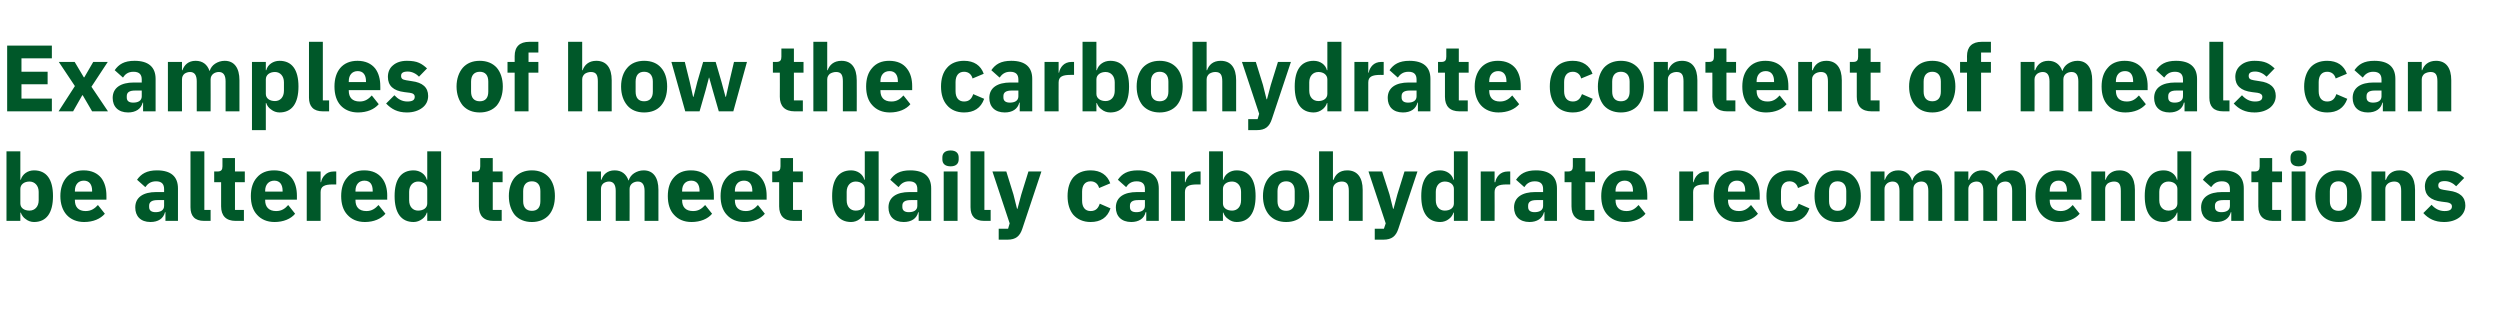
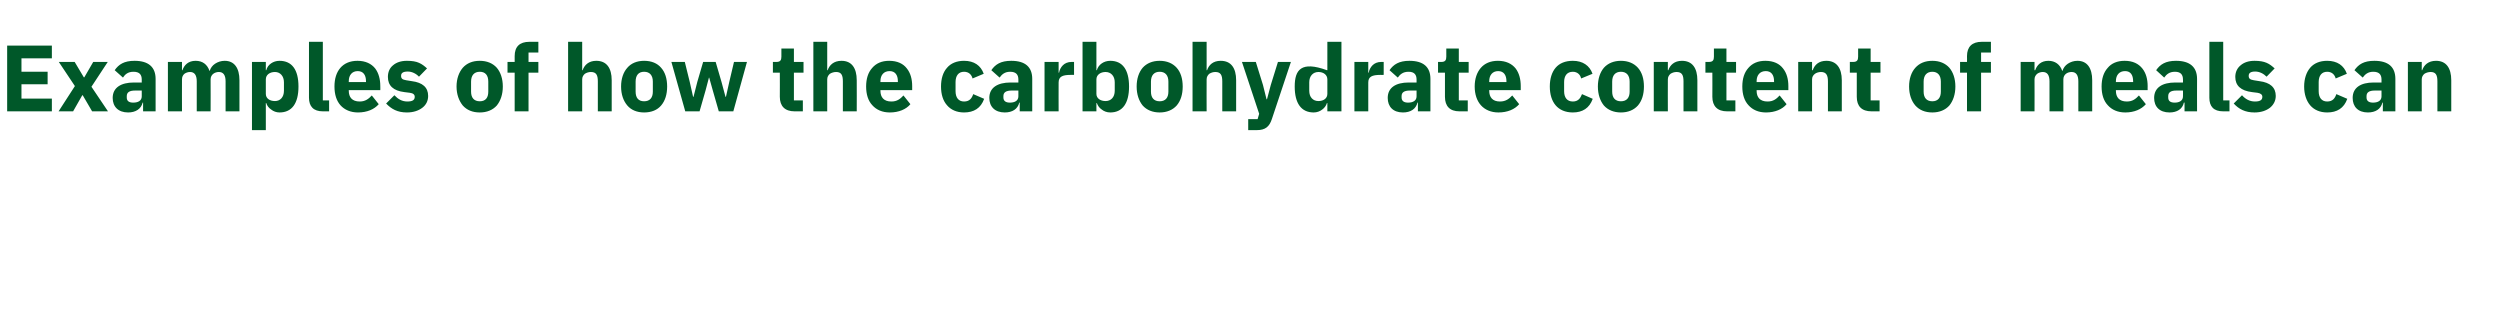
<svg xmlns="http://www.w3.org/2000/svg" version="1.1" width="1118.2px" height="139.2px" viewBox="0 -17 1118.2 139.2" style="top:-17px">
  <desc>Examples of how the carbohydrate content of meals can be altered to meet daily carbohydrate recommendations</desc>
  <defs />
  <g id="Polygon150547">
-     <path d="M 2.9 81.8 L 9.1 81.8 L 9.1 78.1 C 9.1 78.1 9.32 78.06 9.3 78.1 C 9.7 79.2 10.4 80.3 11.5 81 C 12.5 81.8 13.8 82.3 15.2 82.3 C 20.8 82.3 23.7 78.2 23.7 70.7 C 23.7 63.2 20.8 59.2 15.2 59.2 C 12.4 59.2 10 60.9 9.3 63.4 C 9.32 63.41 9.1 63.4 9.1 63.4 L 9.1 50.7 L 2.9 50.7 L 2.9 81.8 Z M 9.1 74 C 9.1 74 9.1 67.5 9.1 67.5 C 9.1 65.5 10.8 64.2 13.2 64.2 C 15.5 64.2 17.3 66 17.3 68.8 C 17.3 68.8 17.3 72.6 17.3 72.6 C 17.3 75.5 15.5 77.2 13.2 77.2 C 10.8 77.2 9.1 76 9.1 74 Z M 46.9 78.6 C 46.9 78.6 43.8 74.7 43.8 74.7 C 42.4 76.2 40.9 77.4 38.3 77.4 C 35 77.4 33.5 75.5 33.5 72.6 C 33.47 72.65 33.5 72.3 33.5 72.3 L 47.6 72.3 C 47.6 72.3 47.63 70.46 47.6 70.5 C 47.6 67.5 46.9 64.7 45.3 62.6 C 43.6 60.5 41 59.2 37.4 59.2 C 34.1 59.2 31.5 60.3 29.7 62.4 C 28 64.4 27 67.2 27 70.7 C 27 74.2 28 77.1 29.8 79.1 C 31.6 81.1 34.3 82.3 37.6 82.3 C 41.7 82.3 44.9 80.9 46.9 78.6 Z M 41.2 68.3 C 41.2 68.28 41.2 68.7 41.2 68.7 L 33.5 68.7 C 33.5 68.7 33.47 68.32 33.5 68.3 C 33.5 65.6 35 63.8 37.5 63.8 C 40 63.8 41.2 65.6 41.2 68.3 Z M 79.6 67.3 C 79.63 67.27 79.6 81.8 79.6 81.8 L 74 81.8 L 74 77.9 C 74 77.9 73.79 77.9 73.8 77.9 C 73.1 80.8 70.7 82.3 67.3 82.3 C 62.9 82.3 60.5 79.7 60.5 75.8 C 60.5 71.2 64.1 68.9 69.9 68.9 C 69.93 68.95 73.4 68.9 73.4 68.9 C 73.4 68.9 73.41 67.56 73.4 67.6 C 73.4 65.4 72.4 64.1 69.8 64.1 C 67.3 64.1 66 65.3 65 66.7 C 65 66.7 61.3 63.4 61.3 63.4 C 63.1 60.8 65.6 59.2 70.2 59.2 C 76.5 59.2 79.6 62 79.6 67.3 Z M 73.4 72.5 C 73.4 72.5 70.39 72.48 70.4 72.5 C 68 72.5 66.7 73.3 66.7 75 C 66.7 75 66.7 75.6 66.7 75.6 C 66.7 77.2 67.8 77.9 69.6 77.9 C 71.7 77.9 73.4 77.1 73.4 75.1 C 73.41 75.08 73.4 72.5 73.4 72.5 Z M 94.2 81.8 L 94.2 76.9 L 91.4 76.9 L 91.4 50.7 L 85.2 50.7 C 85.2 50.7 85.17 75.71 85.2 75.7 C 85.2 79.6 87.1 81.8 91.3 81.8 C 91.35 81.76 94.2 81.8 94.2 81.8 Z M 109.1 81.8 L 109.1 76.9 L 105.1 76.9 L 105.1 64.5 L 109.5 64.5 L 109.5 59.7 L 105.1 59.7 L 105.1 53.7 L 99.5 53.7 C 99.5 53.7 99.5 57.36 99.5 57.4 C 99.5 58.9 99 59.7 97.3 59.7 C 97.31 59.71 95.8 59.7 95.8 59.7 L 95.8 64.5 L 98.9 64.5 C 98.9 64.5 98.87 75.33 98.9 75.3 C 98.9 79.5 101.1 81.8 105.4 81.8 C 105.42 81.76 109.1 81.8 109.1 81.8 Z M 132 78.6 C 132 78.6 128.9 74.7 128.9 74.7 C 127.6 76.2 126.1 77.4 123.5 77.4 C 120.2 77.4 118.6 75.5 118.6 72.6 C 118.65 72.65 118.6 72.3 118.6 72.3 L 132.8 72.3 C 132.8 72.3 132.8 70.46 132.8 70.5 C 132.8 67.5 132.1 64.7 130.5 62.6 C 128.8 60.5 126.2 59.2 122.6 59.2 C 119.2 59.2 116.7 60.3 114.9 62.4 C 113.1 64.4 112.2 67.2 112.2 70.7 C 112.2 74.2 113.1 77.1 115 79.1 C 116.8 81.1 119.4 82.3 122.8 82.3 C 126.8 82.3 130.1 80.9 132 78.6 Z M 126.4 68.3 C 126.38 68.28 126.4 68.7 126.4 68.7 L 118.6 68.7 C 118.6 68.7 118.65 68.32 118.6 68.3 C 118.6 65.6 120.2 63.8 122.7 63.8 C 125.2 63.8 126.4 65.6 126.4 68.3 Z M 143.4 81.8 C 143.4 81.8 143.43 68.87 143.4 68.9 C 143.4 66.3 145.2 65.5 148.8 65.5 C 148.8 65.51 150.4 65.5 150.4 65.5 L 150.4 59.7 C 150.4 59.7 149.27 59.71 149.3 59.7 C 147.5 59.7 146.3 60.3 145.4 61.2 C 144.4 62.1 143.8 63.3 143.6 64.5 C 143.64 64.5 143.4 64.5 143.4 64.5 L 143.4 59.7 L 137.2 59.7 L 137.2 81.8 L 143.4 81.8 Z M 172.4 78.6 C 172.4 78.6 169.3 74.7 169.3 74.7 C 167.9 76.2 166.4 77.4 163.9 77.4 C 160.5 77.4 159 75.5 159 72.6 C 159.01 72.65 159 72.3 159 72.3 L 173.2 72.3 C 173.2 72.3 173.16 70.46 173.2 70.5 C 173.2 67.5 172.5 64.7 170.8 62.6 C 169.1 60.5 166.6 59.2 162.9 59.2 C 159.6 59.2 157 60.3 155.3 62.4 C 153.5 64.4 152.6 67.2 152.6 70.7 C 152.6 74.2 153.5 77.1 155.4 79.1 C 157.2 81.1 159.8 82.3 163.2 82.3 C 167.2 82.3 170.4 80.9 172.4 78.6 Z M 166.7 68.3 C 166.74 68.28 166.7 68.7 166.7 68.7 L 159 68.7 C 159 68.7 159.01 68.32 159 68.3 C 159 65.6 160.5 63.8 163 63.8 C 165.6 63.8 166.7 65.6 166.7 68.3 Z M 191.1 81.8 L 197.3 81.8 L 197.3 50.7 L 191.1 50.7 L 191.1 63.4 C 191.1 63.4 190.89 63.41 190.9 63.4 C 190.3 60.9 187.8 59.2 185 59.2 C 179.4 59.2 176.5 63.2 176.5 70.7 C 176.5 78.2 179.4 82.3 185 82.3 C 186.4 82.3 187.7 81.8 188.8 81 C 189.8 80.3 190.6 79.2 190.9 78.1 C 190.89 78.06 191.1 78.1 191.1 78.1 L 191.1 81.8 Z M 183 72.6 C 183 72.6 183 68.8 183 68.8 C 183 66 184.7 64.2 187 64.2 C 189.4 64.2 191.1 65.5 191.1 67.5 C 191.1 67.5 191.1 74 191.1 74 C 191.1 76 189.4 77.2 187 77.2 C 184.7 77.2 183 75.5 183 72.6 Z M 224.4 81.8 L 224.4 76.9 L 220.4 76.9 L 220.4 64.5 L 224.8 64.5 L 224.8 59.7 L 220.4 59.7 L 220.4 53.7 L 214.8 53.7 C 214.8 53.7 214.83 57.36 214.8 57.4 C 214.8 58.9 214.3 59.7 212.6 59.7 C 212.64 59.71 211.1 59.7 211.1 59.7 L 211.1 64.5 L 214.2 64.5 C 214.2 64.5 214.2 75.33 214.2 75.3 C 214.2 79.5 216.4 81.8 220.7 81.8 C 220.75 81.76 224.4 81.8 224.4 81.8 Z M 245.5 79.2 C 247.3 77.1 248.2 74.2 248.2 70.7 C 248.2 67.2 247.3 64.3 245.5 62.3 C 243.7 60.3 241.1 59.2 237.9 59.2 C 234.7 59.2 232.1 60.3 230.3 62.3 C 228.6 64.3 227.6 67.2 227.6 70.7 C 227.6 74.2 228.6 77.1 230.3 79.2 C 232.1 81.2 234.7 82.3 237.9 82.3 C 241.1 82.3 243.7 81.2 245.5 79.2 Z M 234 73 C 234 73 234 68.5 234 68.5 C 234 65.7 235.4 64.1 237.9 64.1 C 240.4 64.1 241.7 65.7 241.7 68.5 C 241.7 68.5 241.7 73 241.7 73 C 241.7 75.8 240.4 77.3 237.9 77.3 C 235.4 77.3 234 75.8 234 73 Z M 268.8 81.8 C 268.8 81.8 268.76 67.48 268.8 67.5 C 268.8 66.4 269.2 65.6 269.9 65 C 270.6 64.5 271.5 64.2 272.4 64.2 C 274.4 64.2 275.4 65.6 275.4 68.4 C 275.43 68.45 275.4 81.8 275.4 81.8 L 281.6 81.8 C 281.6 81.8 281.65 67.48 281.6 67.5 C 281.6 65.3 283.5 64.2 285.3 64.2 C 287.3 64.2 288.3 65.6 288.3 68.4 C 288.33 68.45 288.3 81.8 288.3 81.8 L 294.5 81.8 C 294.5 81.8 294.54 67.94 294.5 67.9 C 294.5 62.4 292.2 59.2 287.9 59.2 C 286.3 59.2 284.8 59.7 283.6 60.5 C 282.4 61.3 281.6 62.4 281.2 63.7 C 281.2 63.7 281.1 63.7 281.1 63.7 C 280.1 60.8 278 59.2 274.9 59.2 C 271.6 59.2 269.8 61.1 269 63.4 C 269.01 63.45 268.8 63.4 268.8 63.4 L 268.8 59.7 L 262.5 59.7 L 262.5 81.8 L 268.8 81.8 Z M 318.5 78.6 C 318.5 78.6 315.4 74.7 315.4 74.7 C 314 76.2 312.6 77.4 310 77.4 C 306.6 77.4 305.1 75.5 305.1 72.6 C 305.13 72.65 305.1 72.3 305.1 72.3 L 319.3 72.3 C 319.3 72.3 319.28 70.46 319.3 70.5 C 319.3 67.5 318.6 64.7 316.9 62.6 C 315.2 60.5 312.7 59.2 309 59.2 C 305.7 59.2 303.2 60.3 301.4 62.4 C 299.6 64.4 298.7 67.2 298.7 70.7 C 298.7 74.2 299.6 77.1 301.5 79.1 C 303.3 81.1 305.9 82.3 309.3 82.3 C 313.3 82.3 316.6 80.9 318.5 78.6 Z M 312.9 68.3 C 312.85 68.28 312.9 68.7 312.9 68.7 L 305.1 68.7 C 305.1 68.7 305.13 68.32 305.1 68.3 C 305.1 65.6 306.6 63.8 309.2 63.8 C 311.7 63.8 312.9 65.6 312.9 68.3 Z M 342.1 78.6 C 342.1 78.6 339 74.7 339 74.7 C 337.6 76.2 336.2 77.4 333.6 77.4 C 330.2 77.4 328.7 75.5 328.7 72.6 C 328.73 72.65 328.7 72.3 328.7 72.3 L 342.9 72.3 C 342.9 72.3 342.88 70.46 342.9 70.5 C 342.9 67.5 342.2 64.7 340.5 62.6 C 338.9 60.5 336.3 59.2 332.6 59.2 C 329.3 59.2 326.8 60.3 325 62.4 C 323.2 64.4 322.3 67.2 322.3 70.7 C 322.3 74.2 323.2 77.1 325.1 79.1 C 326.9 81.1 329.5 82.3 332.9 82.3 C 336.9 82.3 340.2 80.9 342.1 78.6 Z M 336.5 68.3 C 336.46 68.28 336.5 68.7 336.5 68.7 L 328.7 68.7 C 328.7 68.7 328.73 68.32 328.7 68.3 C 328.7 65.6 330.2 63.8 332.8 63.8 C 335.3 63.8 336.5 65.6 336.5 68.3 Z M 358.7 81.8 L 358.7 76.9 L 354.7 76.9 L 354.7 64.5 L 359.1 64.5 L 359.1 59.7 L 354.7 59.7 L 354.7 53.7 L 349.1 53.7 C 349.1 53.7 349.1 57.36 349.1 57.4 C 349.1 58.9 348.6 59.7 346.9 59.7 C 346.92 59.71 345.4 59.7 345.4 59.7 L 345.4 64.5 L 348.5 64.5 C 348.5 64.5 348.47 75.33 348.5 75.3 C 348.5 79.5 350.7 81.8 355 81.8 C 355.02 81.76 358.7 81.8 358.7 81.8 Z M 386.8 81.8 L 393 81.8 L 393 50.7 L 386.8 50.7 L 386.8 63.4 C 386.8 63.4 386.61 63.41 386.6 63.4 C 386 60.9 383.5 59.2 380.7 59.2 C 375.1 59.2 372.2 63.2 372.2 70.7 C 372.2 78.2 375.1 82.3 380.7 82.3 C 382.1 82.3 383.5 81.8 384.5 81 C 385.5 80.3 386.3 79.2 386.6 78.1 C 386.61 78.06 386.8 78.1 386.8 78.1 L 386.8 81.8 Z M 378.7 72.6 C 378.7 72.6 378.7 68.8 378.7 68.8 C 378.7 66 380.4 64.2 382.7 64.2 C 385.1 64.2 386.8 65.5 386.8 67.5 C 386.8 67.5 386.8 74 386.8 74 C 386.8 76 385.1 77.2 382.7 77.2 C 380.4 77.2 378.7 75.5 378.7 72.6 Z M 416.5 67.3 C 416.51 67.27 416.5 81.8 416.5 81.8 L 410.9 81.8 L 410.9 77.9 C 410.9 77.9 410.67 77.9 410.7 77.9 C 410 80.8 407.6 82.3 404.2 82.3 C 399.8 82.3 397.4 79.7 397.4 75.8 C 397.4 71.2 401 68.9 406.8 68.9 C 406.81 68.95 410.3 68.9 410.3 68.9 C 410.3 68.9 410.29 67.56 410.3 67.6 C 410.3 65.4 409.3 64.1 406.6 64.1 C 404.2 64.1 402.9 65.3 401.9 66.7 C 401.9 66.7 398.2 63.4 398.2 63.4 C 400 60.8 402.4 59.2 407.1 59.2 C 413.4 59.2 416.5 62 416.5 67.3 Z M 410.3 72.5 C 410.3 72.5 407.27 72.48 407.3 72.5 C 404.8 72.5 403.6 73.3 403.6 75 C 403.6 75 403.6 75.6 403.6 75.6 C 403.6 77.2 404.7 77.9 406.5 77.9 C 408.6 77.9 410.3 77.1 410.3 75.1 C 410.29 75.08 410.3 72.5 410.3 72.5 Z M 428.8 54.3 C 428.8 54.3 428.8 53.4 428.8 53.4 C 428.8 51.6 427.7 50.3 425.2 50.3 C 422.6 50.3 421.5 51.6 421.5 53.4 C 421.5 53.4 421.5 54.3 421.5 54.3 C 421.5 56.1 422.6 57.4 425.2 57.4 C 427.7 57.4 428.8 56.1 428.8 54.3 Z M 422.1 81.8 L 428.3 81.8 L 428.3 59.7 L 422.1 59.7 L 422.1 81.8 Z M 443.1 81.8 L 443.1 76.9 L 440.3 76.9 L 440.3 50.7 L 434.1 50.7 C 434.1 50.7 434.07 75.71 434.1 75.7 C 434.1 79.6 436 81.8 440.2 81.8 C 440.24 81.76 443.1 81.8 443.1 81.8 Z M 456.8 70 L 455.1 76.4 L 454.9 76.4 L 453.3 70 L 450.1 59.7 L 443.9 59.7 L 451.6 82.9 L 450.9 85.3 L 446.7 85.3 L 446.7 90.2 C 446.7 90.2 450.57 90.16 450.6 90.2 C 454.4 90.2 456.2 88.6 457.3 85.2 C 457.33 85.16 465.8 59.7 465.8 59.7 L 460 59.7 L 456.8 70 Z M 496.7 76.2 C 496.7 76.2 491.9 74.1 491.9 74.1 C 491.3 75.9 490.3 77.4 487.8 77.4 C 485.3 77.4 484 75.6 484 72.8 C 484 72.8 484 68.7 484 68.7 C 484 65.9 485.3 64.1 487.8 64.1 C 490 64.1 491.2 65.5 491.6 67.1 C 491.6 67.1 496.6 65 496.6 65 C 495.3 61.3 492.3 59.2 487.8 59.2 C 484.5 59.2 481.9 60.3 480.1 62.3 C 478.4 64.3 477.5 67.2 477.5 70.7 C 477.5 74.2 478.4 77.1 480.1 79.1 C 481.9 81.1 484.5 82.3 487.8 82.3 C 492.2 82.3 495.3 80.4 496.7 76.2 Z M 518.3 67.3 C 518.27 67.27 518.3 81.8 518.3 81.8 L 512.7 81.8 L 512.7 77.9 C 512.7 77.9 512.44 77.9 512.4 77.9 C 511.8 80.8 509.3 82.3 506 82.3 C 501.6 82.3 499.1 79.7 499.1 75.8 C 499.1 71.2 502.7 68.9 508.6 68.9 C 508.57 68.95 512.1 68.9 512.1 68.9 C 512.1 68.9 512.06 67.56 512.1 67.6 C 512.1 65.4 511.1 64.1 508.4 64.1 C 505.9 64.1 504.6 65.3 503.7 66.7 C 503.7 66.7 500 63.4 500 63.4 C 501.8 60.8 504.2 59.2 508.9 59.2 C 515.1 59.2 518.3 62 518.3 67.3 Z M 512.1 72.5 C 512.1 72.5 509.03 72.48 509 72.5 C 506.6 72.5 505.4 73.3 505.4 75 C 505.4 75 505.4 75.6 505.4 75.6 C 505.4 77.2 506.4 77.9 508.3 77.9 C 510.3 77.9 512.1 77.1 512.1 75.1 C 512.06 75.08 512.1 72.5 512.1 72.5 Z M 530 81.8 C 530 81.8 530.03 68.87 530 68.9 C 530 66.3 531.8 65.5 535.4 65.5 C 535.41 65.51 537 65.5 537 65.5 L 537 59.7 C 537 59.7 535.87 59.71 535.9 59.7 C 534.2 59.7 532.9 60.3 532 61.2 C 531 62.1 530.5 63.3 530.2 64.5 C 530.24 64.5 530 64.5 530 64.5 L 530 59.7 L 523.8 59.7 L 523.8 81.8 L 530 81.8 Z M 540.8 81.8 L 547 81.8 L 547 78.1 C 547 78.1 547.21 78.06 547.2 78.1 C 547.5 79.2 548.3 80.3 549.4 81 C 550.4 81.8 551.7 82.3 553.1 82.3 C 558.7 82.3 561.6 78.2 561.6 70.7 C 561.6 63.2 558.7 59.2 553.1 59.2 C 550.3 59.2 547.8 60.9 547.2 63.4 C 547.21 63.41 547 63.4 547 63.4 L 547 50.7 L 540.8 50.7 L 540.8 81.8 Z M 547 74 C 547 74 547 67.5 547 67.5 C 547 65.5 548.7 64.2 551.1 64.2 C 553.4 64.2 555.1 66 555.1 68.8 C 555.1 68.8 555.1 72.6 555.1 72.6 C 555.1 75.5 553.4 77.2 551.1 77.2 C 548.7 77.2 547 76 547 74 Z M 582.9 79.2 C 584.6 77.1 585.6 74.2 585.6 70.7 C 585.6 67.2 584.6 64.3 582.9 62.3 C 581.1 60.3 578.5 59.2 575.3 59.2 C 572 59.2 569.5 60.3 567.7 62.3 C 565.9 64.3 564.9 67.2 564.9 70.7 C 564.9 74.2 565.9 77.1 567.7 79.2 C 569.5 81.2 572 82.3 575.3 82.3 C 578.5 82.3 581.1 81.2 582.9 79.2 Z M 571.4 73 C 571.4 73 571.4 68.5 571.4 68.5 C 571.4 65.7 572.8 64.1 575.3 64.1 C 577.7 64.1 579.1 65.7 579.1 68.5 C 579.1 68.5 579.1 73 579.1 73 C 579.1 75.8 577.7 77.3 575.3 77.3 C 572.8 77.3 571.4 75.8 571.4 73 Z M 590 81.8 L 596.2 81.8 C 596.2 81.8 596.23 67.48 596.2 67.5 C 596.2 66.4 596.7 65.6 597.5 65 C 598.2 64.5 599.2 64.2 600.2 64.2 C 602.5 64.2 603.3 65.6 603.3 68.4 C 603.28 68.45 603.3 81.8 603.3 81.8 L 609.5 81.8 C 609.5 81.8 609.5 67.94 609.5 67.9 C 609.5 62.4 607.1 59.2 602.6 59.2 C 599.1 59.2 597.3 61.1 596.5 63.4 C 596.48 63.45 596.2 63.4 596.2 63.4 L 596.2 50.7 L 590 50.7 L 590 81.8 Z M 625 70 L 623.3 76.4 L 623.1 76.4 L 621.5 70 L 618.2 59.7 L 612.1 59.7 L 619.8 82.9 L 619 85.3 L 614.9 85.3 L 614.9 90.2 C 614.9 90.2 618.74 90.16 618.7 90.2 C 622.6 90.2 624.4 88.6 625.5 85.2 C 625.5 85.16 634 59.7 634 59.7 L 628.2 59.7 L 625 70 Z M 650.3 81.8 L 656.5 81.8 L 656.5 50.7 L 650.3 50.7 L 650.3 63.4 C 650.3 63.4 650.11 63.41 650.1 63.4 C 649.5 60.9 647 59.2 644.2 59.2 C 638.6 59.2 635.7 63.2 635.7 70.7 C 635.7 78.2 638.6 82.3 644.2 82.3 C 645.6 82.3 647 81.8 648 81 C 649 80.3 649.8 79.2 650.1 78.1 C 650.11 78.06 650.3 78.1 650.3 78.1 L 650.3 81.8 Z M 642.2 72.6 C 642.2 72.6 642.2 68.8 642.2 68.8 C 642.2 66 643.9 64.2 646.2 64.2 C 648.6 64.2 650.3 65.5 650.3 67.5 C 650.3 67.5 650.3 74 650.3 74 C 650.3 76 648.6 77.2 646.2 77.2 C 643.9 77.2 642.2 75.5 642.2 72.6 Z M 668.5 81.8 C 668.5 81.8 668.55 68.87 668.5 68.9 C 668.5 66.3 670.3 65.5 673.9 65.5 C 673.92 65.51 675.5 65.5 675.5 65.5 L 675.5 59.7 C 675.5 59.7 674.39 59.71 674.4 59.7 C 672.7 59.7 671.4 60.3 670.5 61.2 C 669.6 62.1 669 63.3 668.8 64.5 C 668.76 64.5 668.5 64.5 668.5 64.5 L 668.5 59.7 L 662.3 59.7 L 662.3 81.8 L 668.5 81.8 Z M 696.4 67.3 C 696.39 67.27 696.4 81.8 696.4 81.8 L 690.8 81.8 L 690.8 77.9 C 690.8 77.9 690.56 77.9 690.6 77.9 C 689.9 80.8 687.4 82.3 684.1 82.3 C 679.7 82.3 677.2 79.7 677.2 75.8 C 677.2 71.2 680.9 68.9 686.7 68.9 C 686.69 68.95 690.2 68.9 690.2 68.9 C 690.2 68.9 690.18 67.56 690.2 67.6 C 690.2 65.4 689.2 64.1 686.5 64.1 C 684 64.1 682.7 65.3 681.8 66.7 C 681.8 66.7 678.1 63.4 678.1 63.4 C 679.9 60.8 682.3 59.2 687 59.2 C 693.2 59.2 696.4 62 696.4 67.3 Z M 690.2 72.5 C 690.2 72.5 687.15 72.48 687.2 72.5 C 684.7 72.5 683.5 73.3 683.5 75 C 683.5 75 683.5 75.6 683.5 75.6 C 683.5 77.2 684.6 77.9 686.4 77.9 C 688.5 77.9 690.2 77.1 690.2 75.1 C 690.18 75.08 690.2 72.5 690.2 72.5 Z M 713.1 81.8 L 713.1 76.9 L 709.1 76.9 L 709.1 64.5 L 713.4 64.5 L 713.4 59.7 L 709.1 59.7 L 709.1 53.7 L 703.5 53.7 C 703.5 53.7 703.49 57.36 703.5 57.4 C 703.5 58.9 703 59.7 701.3 59.7 C 701.31 59.71 699.8 59.7 699.8 59.7 L 699.8 64.5 L 702.9 64.5 C 702.9 64.5 702.86 75.33 702.9 75.3 C 702.9 79.5 705.1 81.8 709.4 81.8 C 709.41 81.76 713.1 81.8 713.1 81.8 Z M 736 78.6 C 736 78.6 732.9 74.7 732.9 74.7 C 731.5 76.2 730.1 77.4 727.5 77.4 C 724.2 77.4 722.6 75.5 722.6 72.6 C 722.64 72.65 722.6 72.3 722.6 72.3 L 736.8 72.3 C 736.8 72.3 736.8 70.46 736.8 70.5 C 736.8 67.5 736.1 64.7 734.4 62.6 C 732.8 60.5 730.2 59.2 726.6 59.2 C 723.2 59.2 720.7 60.3 718.9 62.4 C 717.1 64.4 716.2 67.2 716.2 70.7 C 716.2 74.2 717.1 77.1 719 79.1 C 720.8 81.1 723.4 82.3 726.8 82.3 C 730.8 82.3 734.1 80.9 736 78.6 Z M 730.4 68.3 C 730.37 68.28 730.4 68.7 730.4 68.7 L 722.6 68.7 C 722.6 68.7 722.64 68.32 722.6 68.3 C 722.6 65.6 724.2 63.8 726.7 63.8 C 729.2 63.8 730.4 65.6 730.4 68.3 Z M 757.3 81.8 C 757.3 81.8 757.34 68.87 757.3 68.9 C 757.3 66.3 759.1 65.5 762.7 65.5 C 762.71 65.51 764.3 65.5 764.3 65.5 L 764.3 59.7 C 764.3 59.7 763.17 59.71 763.2 59.7 C 761.5 59.7 760.2 60.3 759.3 61.2 C 758.3 62.1 757.8 63.3 757.5 64.5 C 757.55 64.5 757.3 64.5 757.3 64.5 L 757.3 59.7 L 751.1 59.7 L 751.1 81.8 L 757.3 81.8 Z M 786.3 78.6 C 786.3 78.6 783.2 74.7 783.2 74.7 C 781.8 76.2 780.4 77.4 777.8 77.4 C 774.4 77.4 772.9 75.5 772.9 72.6 C 772.92 72.65 772.9 72.3 772.9 72.3 L 787.1 72.3 C 787.1 72.3 787.07 70.46 787.1 70.5 C 787.1 67.5 786.4 64.7 784.7 62.6 C 783 60.5 780.5 59.2 776.8 59.2 C 773.5 59.2 770.9 60.3 769.2 62.4 C 767.4 64.4 766.5 67.2 766.5 70.7 C 766.5 74.2 767.4 77.1 769.3 79.1 C 771.1 81.1 773.7 82.3 777.1 82.3 C 781.1 82.3 784.3 80.9 786.3 78.6 Z M 780.6 68.3 C 780.65 68.28 780.6 68.7 780.6 68.7 L 772.9 68.7 C 772.9 68.7 772.92 68.32 772.9 68.3 C 772.9 65.6 774.4 63.8 776.9 63.8 C 779.5 63.8 780.6 65.6 780.6 68.3 Z M 809.3 76.2 C 809.3 76.2 804.5 74.1 804.5 74.1 C 803.9 75.9 802.9 77.4 800.4 77.4 C 797.9 77.4 796.6 75.6 796.6 72.8 C 796.6 72.8 796.6 68.7 796.6 68.7 C 796.6 65.9 797.9 64.1 800.4 64.1 C 802.6 64.1 803.8 65.5 804.2 67.1 C 804.2 67.1 809.2 65 809.2 65 C 807.9 61.3 804.9 59.2 800.4 59.2 C 797.1 59.2 794.5 60.3 792.7 62.3 C 791 64.3 790.1 67.2 790.1 70.7 C 790.1 74.2 791 77.1 792.7 79.1 C 794.5 81.1 797.1 82.3 800.4 82.3 C 804.8 82.3 807.9 80.4 809.3 76.2 Z M 829.5 79.2 C 831.3 77.1 832.3 74.2 832.3 70.7 C 832.3 67.2 831.3 64.3 829.5 62.3 C 827.8 60.3 825.2 59.2 821.9 59.2 C 818.7 59.2 816.1 60.3 814.4 62.3 C 812.6 64.3 811.6 67.2 811.6 70.7 C 811.6 74.2 812.6 77.1 814.4 79.2 C 816.1 81.2 818.7 82.3 821.9 82.3 C 825.2 82.3 827.8 81.2 829.5 79.2 Z M 818.1 73 C 818.1 73 818.1 68.5 818.1 68.5 C 818.1 65.7 819.5 64.1 821.9 64.1 C 824.4 64.1 825.8 65.7 825.8 68.5 C 825.8 68.5 825.8 73 825.8 73 C 825.8 75.8 824.4 77.3 821.9 77.3 C 819.5 77.3 818.1 75.8 818.1 73 Z M 842.9 81.8 C 842.9 81.8 842.89 67.48 842.9 67.5 C 842.9 66.4 843.4 65.6 844.1 65 C 844.7 64.5 845.7 64.2 846.5 64.2 C 848.6 64.2 849.6 65.6 849.6 68.4 C 849.57 68.45 849.6 81.8 849.6 81.8 L 855.8 81.8 C 855.8 81.8 855.78 67.48 855.8 67.5 C 855.8 65.3 857.6 64.2 859.4 64.2 C 861.5 64.2 862.5 65.6 862.5 68.4 C 862.46 68.45 862.5 81.8 862.5 81.8 L 868.7 81.8 C 868.7 81.8 868.68 67.94 868.7 67.9 C 868.7 62.4 866.3 59.2 862.1 59.2 C 860.4 59.2 858.9 59.7 857.8 60.5 C 856.6 61.3 855.7 62.4 855.4 63.7 C 855.4 63.7 855.2 63.7 855.2 63.7 C 854.3 60.8 852.1 59.2 849.1 59.2 C 845.7 59.2 843.9 61.1 843.1 63.4 C 843.14 63.45 842.9 63.4 842.9 63.4 L 842.9 59.7 L 836.7 59.7 L 836.7 81.8 L 842.9 81.8 Z M 880.4 81.8 C 880.4 81.8 880.44 67.48 880.4 67.5 C 880.4 66.4 880.9 65.6 881.6 65 C 882.3 64.5 883.2 64.2 884.1 64.2 C 886.1 64.2 887.1 65.6 887.1 68.4 C 887.12 68.45 887.1 81.8 887.1 81.8 L 893.3 81.8 C 893.3 81.8 893.33 67.48 893.3 67.5 C 893.3 65.3 895.1 64.2 897 64.2 C 899 64.2 900 65.6 900 68.4 C 900.01 68.45 900 81.8 900 81.8 L 906.2 81.8 C 906.2 81.8 906.23 67.94 906.2 67.9 C 906.2 62.4 903.9 59.2 899.6 59.2 C 898 59.2 896.5 59.7 895.3 60.5 C 894.1 61.3 893.3 62.4 892.9 63.7 C 892.9 63.7 892.8 63.7 892.8 63.7 C 891.8 60.8 889.6 59.2 886.6 59.2 C 883.3 59.2 881.5 61.1 880.7 63.4 C 880.69 63.45 880.4 63.4 880.4 63.4 L 880.4 59.7 L 874.2 59.7 L 874.2 81.8 L 880.4 81.8 Z M 930.2 78.6 C 930.2 78.6 927.1 74.7 927.1 74.7 C 925.7 76.2 924.2 77.4 921.7 77.4 C 918.3 77.4 916.8 75.5 916.8 72.6 C 916.81 72.65 916.8 72.3 916.8 72.3 L 931 72.3 C 931 72.3 930.96 70.46 931 70.5 C 931 67.5 930.2 64.7 928.6 62.6 C 926.9 60.5 924.4 59.2 920.7 59.2 C 917.4 59.2 914.8 60.3 913.1 62.4 C 911.3 64.4 910.4 67.2 910.4 70.7 C 910.4 74.2 911.3 77.1 913.2 79.1 C 915 81.1 917.6 82.3 921 82.3 C 925 82.3 928.2 80.9 930.2 78.6 Z M 924.5 68.3 C 924.54 68.28 924.5 68.7 924.5 68.7 L 916.8 68.7 C 916.8 68.7 916.81 68.32 916.8 68.3 C 916.8 65.6 918.3 63.8 920.8 63.8 C 923.4 63.8 924.5 65.6 924.5 68.3 Z M 941.6 81.8 C 941.6 81.8 941.59 67.48 941.6 67.5 C 941.6 66.4 942.1 65.6 942.8 65 C 943.6 64.5 944.6 64.2 945.6 64.2 C 947.9 64.2 948.6 65.6 948.6 68.4 C 948.65 68.45 948.6 81.8 948.6 81.8 L 954.9 81.8 C 954.9 81.8 954.86 67.94 954.9 67.9 C 954.9 62.4 952.5 59.2 948 59.2 C 944.5 59.2 942.6 61.1 941.8 63.4 C 941.84 63.45 941.6 63.4 941.6 63.4 L 941.6 59.7 L 935.4 59.7 L 935.4 81.8 L 941.6 81.8 Z M 973.9 81.8 L 980.1 81.8 L 980.1 50.7 L 973.9 50.7 L 973.9 63.4 C 973.9 63.4 973.72 63.41 973.7 63.4 C 973.1 60.9 970.7 59.2 967.8 59.2 C 962.2 59.2 959.3 63.2 959.3 70.7 C 959.3 78.2 962.2 82.3 967.8 82.3 C 969.2 82.3 970.6 81.8 971.6 81 C 972.6 80.3 973.4 79.2 973.7 78.1 C 973.72 78.06 973.9 78.1 973.9 78.1 L 973.9 81.8 Z M 965.8 72.6 C 965.8 72.6 965.8 68.8 965.8 68.8 C 965.8 66 967.5 64.2 969.9 64.2 C 972.2 64.2 973.9 65.5 973.9 67.5 C 973.9 67.5 973.9 74 973.9 74 C 973.9 76 972.2 77.2 969.9 77.2 C 967.5 77.2 965.8 75.5 965.8 72.6 Z M 1003.6 67.3 C 1003.62 67.27 1003.6 81.8 1003.6 81.8 L 998 81.8 L 998 77.9 C 998 77.9 997.78 77.9 997.8 77.9 C 997.1 80.8 994.7 82.3 991.3 82.3 C 986.9 82.3 984.5 79.7 984.5 75.8 C 984.5 71.2 988.1 68.9 993.9 68.9 C 993.92 68.95 997.4 68.9 997.4 68.9 C 997.4 68.9 997.41 67.56 997.4 67.6 C 997.4 65.4 996.4 64.1 993.8 64.1 C 991.3 64.1 990 65.3 989 66.7 C 989 66.7 985.3 63.4 985.3 63.4 C 987.1 60.8 989.6 59.2 994.2 59.2 C 1000.5 59.2 1003.6 62 1003.6 67.3 Z M 997.4 72.5 C 997.4 72.5 994.38 72.48 994.4 72.5 C 991.9 72.5 990.7 73.3 990.7 75 C 990.7 75 990.7 75.6 990.7 75.6 C 990.7 77.2 991.8 77.9 993.6 77.9 C 995.7 77.9 997.4 77.1 997.4 75.1 C 997.41 75.08 997.4 72.5 997.4 72.5 Z M 1020.3 81.8 L 1020.3 76.9 L 1016.3 76.9 L 1016.3 64.5 L 1020.7 64.5 L 1020.7 59.7 L 1016.3 59.7 L 1016.3 53.7 L 1010.7 53.7 C 1010.7 53.7 1010.72 57.36 1010.7 57.4 C 1010.7 58.9 1010.2 59.7 1008.5 59.7 C 1008.54 59.71 1007 59.7 1007 59.7 L 1007 64.5 L 1010.1 64.5 C 1010.1 64.5 1010.09 75.33 1010.1 75.3 C 1010.1 79.5 1012.3 81.8 1016.6 81.8 C 1016.64 81.76 1020.3 81.8 1020.3 81.8 Z M 1031.7 54.3 C 1031.7 54.3 1031.7 53.4 1031.7 53.4 C 1031.7 51.6 1030.6 50.3 1028.1 50.3 C 1025.6 50.3 1024.5 51.6 1024.5 53.4 C 1024.5 53.4 1024.5 54.3 1024.5 54.3 C 1024.5 56.1 1025.6 57.4 1028.1 57.4 C 1030.6 57.4 1031.7 56.1 1031.7 54.3 Z M 1025 81.8 L 1031.2 81.8 L 1031.2 59.7 L 1025 59.7 L 1025 81.8 Z M 1053.6 79.2 C 1055.3 77.1 1056.3 74.2 1056.3 70.7 C 1056.3 67.2 1055.3 64.3 1053.6 62.3 C 1051.8 60.3 1049.2 59.2 1046 59.2 C 1042.7 59.2 1040.2 60.3 1038.4 62.3 C 1036.6 64.3 1035.6 67.2 1035.6 70.7 C 1035.6 74.2 1036.6 77.1 1038.4 79.2 C 1040.2 81.2 1042.7 82.3 1046 82.3 C 1049.2 82.3 1051.8 81.2 1053.6 79.2 Z M 1042.1 73 C 1042.1 73 1042.1 68.5 1042.1 68.5 C 1042.1 65.7 1043.5 64.1 1046 64.1 C 1048.4 64.1 1049.8 65.7 1049.8 68.5 C 1049.8 68.5 1049.8 73 1049.8 73 C 1049.8 75.8 1048.4 77.3 1046 77.3 C 1043.5 77.3 1042.1 75.8 1042.1 73 Z M 1066.9 81.8 C 1066.9 81.8 1066.92 67.48 1066.9 67.5 C 1066.9 66.4 1067.4 65.6 1068.2 65 C 1068.9 64.5 1069.9 64.2 1070.9 64.2 C 1073.2 64.2 1074 65.6 1074 68.4 C 1073.97 68.45 1074 81.8 1074 81.8 L 1080.2 81.8 C 1080.2 81.8 1080.19 67.94 1080.2 67.9 C 1080.2 62.4 1077.8 59.2 1073.3 59.2 C 1069.8 59.2 1068 61.1 1067.2 63.4 C 1067.17 63.45 1066.9 63.4 1066.9 63.4 L 1066.9 59.7 L 1060.7 59.7 L 1060.7 81.8 L 1066.9 81.8 Z M 1100.1 80.2 C 1101.7 78.9 1102.7 77.1 1102.7 74.9 C 1102.7 71.1 1100.2 68.9 1095.4 68.3 C 1095.4 68.3 1092.9 67.9 1092.9 67.9 C 1091.1 67.6 1090.6 67.1 1090.6 65.9 C 1090.6 64.7 1091.4 64 1093.5 64 C 1095.4 64 1097.2 64.9 1098.6 66.3 C 1098.6 66.3 1102.2 62.6 1102.2 62.6 C 1101.1 61.6 1100 60.7 1098.6 60.1 C 1097.2 59.5 1095.5 59.2 1093.2 59.2 C 1090.6 59.2 1088.5 59.9 1087 61.2 C 1085.5 62.4 1084.6 64.2 1084.6 66.4 C 1084.6 70.3 1087.1 72.6 1092.1 73.2 C 1092.1 73.2 1094.5 73.5 1094.5 73.5 C 1095.9 73.7 1096.7 74.3 1096.7 75.3 C 1096.7 76.6 1095.9 77.4 1093.4 77.4 C 1091 77.4 1089.1 76.3 1087.6 74.6 C 1087.6 74.6 1083.9 78.3 1083.9 78.3 C 1086.2 80.8 1089 82.3 1093.2 82.3 C 1096.1 82.3 1098.4 81.5 1100.1 80.2 Z " stroke="none" fill="#005829" />
-   </g>
+     </g>
  <g id="Polygon150546">
-     <path d="M 23.2 32.8 L 23.2 27.1 L 9.6 27.1 L 9.6 20.7 L 21.3 20.7 L 21.3 15.1 L 9.6 15.1 L 9.6 9.1 L 23.2 9.1 L 23.2 3.4 L 3.2 3.4 L 3.2 32.8 L 23.2 32.8 Z M 32.7 32.8 L 36.8 25.6 L 37 25.6 L 41.2 32.8 L 48.3 32.8 L 40.9 21.8 L 48.2 10.7 L 41.7 10.7 L 37.7 17.6 L 37.5 17.6 L 33.4 10.7 L 26.3 10.7 L 33.5 21.5 L 26.2 32.8 L 32.7 32.8 Z M 69.6 18.3 C 69.59 18.27 69.6 32.8 69.6 32.8 L 64 32.8 L 64 28.9 C 64 28.9 63.76 28.9 63.8 28.9 C 63.1 31.8 60.6 33.3 57.3 33.3 C 52.9 33.3 50.4 30.7 50.4 26.8 C 50.4 22.2 54.1 19.9 59.9 19.9 C 59.89 19.95 63.4 19.9 63.4 19.9 C 63.4 19.9 63.38 18.56 63.4 18.6 C 63.4 16.4 62.4 15.1 59.7 15.1 C 57.2 15.1 55.9 16.3 55 17.7 C 55 17.7 51.3 14.4 51.3 14.4 C 53.1 11.8 55.5 10.2 60.2 10.2 C 66.4 10.2 69.6 13 69.6 18.3 Z M 63.4 23.5 C 63.4 23.5 60.35 23.48 60.4 23.5 C 57.9 23.5 56.7 24.3 56.7 26 C 56.7 26 56.7 26.6 56.7 26.6 C 56.7 28.2 57.7 28.9 59.6 28.9 C 61.7 28.9 63.4 28.1 63.4 26.1 C 63.38 26.08 63.4 23.5 63.4 23.5 Z M 81.4 32.8 C 81.4 32.8 81.35 18.48 81.4 18.5 C 81.4 17.4 81.8 16.6 82.5 16 C 83.2 15.5 84.1 15.2 85 15.2 C 87 15.2 88 16.6 88 19.4 C 88.03 19.45 88 32.8 88 32.8 L 94.2 32.8 C 94.2 32.8 94.25 18.48 94.2 18.5 C 94.2 16.3 96.1 15.2 97.9 15.2 C 99.9 15.2 100.9 16.6 100.9 19.4 C 100.93 19.45 100.9 32.8 100.9 32.8 L 107.1 32.8 C 107.1 32.8 107.14 18.94 107.1 18.9 C 107.1 13.4 104.8 10.2 100.5 10.2 C 98.9 10.2 97.4 10.7 96.2 11.5 C 95 12.3 94.2 13.4 93.8 14.7 C 93.8 14.7 93.7 14.7 93.7 14.7 C 92.7 11.8 90.6 10.2 87.5 10.2 C 84.2 10.2 82.4 12.1 81.6 14.4 C 81.61 14.45 81.4 14.4 81.4 14.4 L 81.4 10.7 L 75.1 10.7 L 75.1 32.8 L 81.4 32.8 Z M 112.7 41.2 L 118.9 41.2 L 118.9 29.1 C 118.9 29.1 119.11 29.06 119.1 29.1 C 119.4 30.2 120.2 31.3 121.3 32 C 122.3 32.8 123.6 33.3 125 33.3 C 130.6 33.3 133.5 29.2 133.5 21.7 C 133.5 14.2 130.6 10.2 125 10.2 C 122.2 10.2 119.7 11.9 119.1 14.4 C 119.11 14.41 118.9 14.4 118.9 14.4 L 118.9 10.7 L 112.7 10.7 L 112.7 41.2 Z M 118.9 25 C 118.9 25 118.9 18.5 118.9 18.5 C 118.9 16.5 120.6 15.2 123 15.2 C 125.3 15.2 127 17 127 19.8 C 127 19.8 127 23.6 127 23.6 C 127 26.5 125.3 28.2 123 28.2 C 120.6 28.2 118.9 27 118.9 25 Z M 147.2 32.8 L 147.2 27.9 L 144.4 27.9 L 144.4 1.7 L 138.2 1.7 C 138.2 1.7 138.22 26.71 138.2 26.7 C 138.2 30.6 140.2 32.8 144.4 32.8 C 144.39 32.76 147.2 32.8 147.2 32.8 Z M 169.4 29.6 C 169.4 29.6 166.3 25.7 166.3 25.7 C 164.9 27.2 163.4 28.4 160.9 28.4 C 157.5 28.4 156 26.5 156 23.6 C 155.99 23.65 156 23.3 156 23.3 L 170.1 23.3 C 170.1 23.3 170.14 21.46 170.1 21.5 C 170.1 18.5 169.4 15.7 167.8 13.6 C 166.1 11.5 163.5 10.2 159.9 10.2 C 156.6 10.2 154 11.3 152.2 13.4 C 150.5 15.4 149.6 18.2 149.6 21.7 C 149.6 25.2 150.5 28.1 152.3 30.1 C 154.1 32.1 156.8 33.3 160.1 33.3 C 164.2 33.3 167.4 31.9 169.4 29.6 Z M 163.7 19.3 C 163.71 19.28 163.7 19.7 163.7 19.7 L 156 19.7 C 156 19.7 155.99 19.32 156 19.3 C 156 16.6 157.5 14.8 160 14.8 C 162.5 14.8 163.7 16.6 163.7 19.3 Z M 188.9 31.2 C 190.6 29.9 191.5 28.1 191.5 25.9 C 191.5 22.1 189 19.9 184.2 19.3 C 184.2 19.3 181.7 18.9 181.7 18.9 C 179.9 18.6 179.4 18.1 179.4 16.9 C 179.4 15.7 180.2 15 182.4 15 C 184.2 15 186.1 15.9 187.4 17.3 C 187.4 17.3 191 13.6 191 13.6 C 189.9 12.6 188.8 11.7 187.4 11.1 C 186.1 10.5 184.3 10.2 182 10.2 C 179.4 10.2 177.3 10.9 175.8 12.2 C 174.3 13.4 173.5 15.2 173.5 17.4 C 173.5 21.3 175.9 23.6 180.9 24.2 C 180.9 24.2 183.3 24.5 183.3 24.5 C 184.8 24.7 185.5 25.3 185.5 26.3 C 185.5 27.6 184.7 28.4 182.2 28.4 C 179.8 28.4 178 27.3 176.4 25.6 C 176.4 25.6 172.7 29.3 172.7 29.3 C 175.1 31.8 177.8 33.3 182 33.3 C 184.9 33.3 187.2 32.5 188.9 31.2 Z M 222.2 30.2 C 223.9 28.1 224.9 25.2 224.9 21.7 C 224.9 18.2 223.9 15.3 222.2 13.3 C 220.4 11.3 217.8 10.2 214.6 10.2 C 211.3 10.2 208.8 11.3 207 13.3 C 205.3 15.3 204.2 18.2 204.2 21.7 C 204.2 25.2 205.3 28.1 207 30.2 C 208.8 32.2 211.3 33.3 214.6 33.3 C 217.8 33.3 220.4 32.2 222.2 30.2 Z M 210.7 24 C 210.7 24 210.7 19.5 210.7 19.5 C 210.7 16.7 212.1 15.1 214.6 15.1 C 217.1 15.1 218.4 16.7 218.4 19.5 C 218.4 19.5 218.4 24 218.4 24 C 218.4 26.8 217.1 28.3 214.6 28.3 C 212.1 28.3 210.7 26.8 210.7 24 Z M 230.2 32.8 L 236.4 32.8 L 236.4 15.5 L 240.8 15.5 L 240.8 10.7 L 236.4 10.7 L 236.4 6.5 L 240.8 6.5 L 240.8 1.7 C 240.8 1.7 236.75 1.68 236.8 1.7 C 232.4 1.7 230.2 3.9 230.2 8.1 C 230.16 8.11 230.2 10.7 230.2 10.7 L 227 10.7 L 227 15.5 L 230.2 15.5 L 230.2 32.8 Z M 254.1 32.8 L 260.4 32.8 C 260.4 32.8 260.36 18.48 260.4 18.5 C 260.4 17.4 260.9 16.6 261.6 16 C 262.4 15.5 263.3 15.2 264.3 15.2 C 266.7 15.2 267.4 16.6 267.4 19.4 C 267.41 19.45 267.4 32.8 267.4 32.8 L 273.6 32.8 C 273.6 32.8 273.63 18.94 273.6 18.9 C 273.6 13.4 271.3 10.2 266.7 10.2 C 263.3 10.2 261.4 12.1 260.6 14.4 C 260.61 14.45 260.4 14.4 260.4 14.4 L 260.4 1.7 L 254.1 1.7 L 254.1 32.8 Z M 295.7 30.2 C 297.5 28.1 298.4 25.2 298.4 21.7 C 298.4 18.2 297.5 15.3 295.7 13.3 C 294 11.3 291.4 10.2 288.1 10.2 C 284.9 10.2 282.3 11.3 280.6 13.3 C 278.8 15.3 277.8 18.2 277.8 21.7 C 277.8 25.2 278.8 28.1 280.6 30.2 C 282.3 32.2 284.9 33.3 288.1 33.3 C 291.4 33.3 294 32.2 295.7 30.2 Z M 284.3 24 C 284.3 24 284.3 19.5 284.3 19.5 C 284.3 16.7 285.6 15.1 288.1 15.1 C 290.6 15.1 292 16.7 292 19.5 C 292 19.5 292 24 292 24 C 292 26.8 290.6 28.3 288.1 28.3 C 285.6 28.3 284.3 26.8 284.3 24 Z M 306.5 32.8 L 312.9 32.8 L 315.6 23.4 L 317.1 17.7 L 317.2 17.7 L 318.8 23.4 L 321.5 32.8 L 328 32.8 L 334.1 10.7 L 328.3 10.7 L 326.2 19.6 L 324.7 26.3 L 324.5 26.3 L 322.7 19.6 L 320.1 10.7 L 314.5 10.7 L 311.9 19.6 L 310.2 26.3 L 310 26.3 L 308.5 19.6 L 306.3 10.7 L 300.3 10.7 L 306.5 32.8 Z M 359.1 32.8 L 359.1 27.9 L 355.1 27.9 L 355.1 15.5 L 359.4 15.5 L 359.4 10.7 L 355.1 10.7 L 355.1 4.7 L 349.5 4.7 C 349.5 4.7 349.48 8.36 349.5 8.4 C 349.5 9.9 349 10.7 347.3 10.7 C 347.29 10.71 345.7 10.7 345.7 10.7 L 345.7 15.5 L 348.8 15.5 C 348.8 15.5 348.85 26.33 348.8 26.3 C 348.8 30.5 351.1 32.8 355.4 32.8 C 355.4 32.76 359.1 32.8 359.1 32.8 Z M 363.8 32.8 L 370 32.8 C 370 32.8 369.97 18.48 370 18.5 C 370 17.4 370.5 16.6 371.2 16 C 372 15.5 373 15.2 374 15.2 C 376.3 15.2 377 16.6 377 19.4 C 377.03 19.45 377 32.8 377 32.8 L 383.2 32.8 C 383.2 32.8 383.25 18.94 383.2 18.9 C 383.2 13.4 380.9 10.2 376.4 10.2 C 372.9 10.2 371 12.1 370.2 14.4 C 370.23 14.45 370 14.4 370 14.4 L 370 1.7 L 363.8 1.7 L 363.8 32.8 Z M 407.2 29.6 C 407.2 29.6 404.1 25.7 404.1 25.7 C 402.7 27.2 401.3 28.4 398.7 28.4 C 395.3 28.4 393.8 26.5 393.8 23.6 C 393.83 23.65 393.8 23.3 393.8 23.3 L 408 23.3 C 408 23.3 407.98 21.46 408 21.5 C 408 18.5 407.3 15.7 405.6 13.6 C 404 11.5 401.4 10.2 397.7 10.2 C 394.4 10.2 391.9 11.3 390.1 13.4 C 388.3 15.4 387.4 18.2 387.4 21.7 C 387.4 25.2 388.3 28.1 390.2 30.1 C 392 32.1 394.6 33.3 398 33.3 C 402 33.3 405.3 31.9 407.2 29.6 Z M 401.6 19.3 C 401.56 19.28 401.6 19.7 401.6 19.7 L 393.8 19.7 C 393.8 19.7 393.83 19.32 393.8 19.3 C 393.8 16.6 395.3 14.8 397.9 14.8 C 400.4 14.8 401.6 16.6 401.6 19.3 Z M 440.2 27.2 C 440.2 27.2 435.3 25.1 435.3 25.1 C 434.7 26.9 433.7 28.4 431.2 28.4 C 428.7 28.4 427.4 26.6 427.4 23.8 C 427.4 23.8 427.4 19.7 427.4 19.7 C 427.4 16.9 428.7 15.1 431.2 15.1 C 433.4 15.1 434.6 16.5 435 18.1 C 435 18.1 440 16 440 16 C 438.7 12.3 435.7 10.2 431.2 10.2 C 427.9 10.2 425.3 11.3 423.6 13.3 C 421.8 15.3 420.9 18.2 420.9 21.7 C 420.9 25.2 421.8 28.1 423.6 30.1 C 425.3 32.1 427.9 33.3 431.2 33.3 C 435.6 33.3 438.7 31.4 440.2 27.2 Z M 461.7 18.3 C 461.7 18.27 461.7 32.8 461.7 32.8 L 456.1 32.8 L 456.1 28.9 C 456.1 28.9 455.86 28.9 455.9 28.9 C 455.2 31.8 452.8 33.3 449.4 33.3 C 445 33.3 442.5 30.7 442.5 26.8 C 442.5 22.2 446.2 19.9 452 19.9 C 452 19.95 455.5 19.9 455.5 19.9 C 455.5 19.9 455.49 18.56 455.5 18.6 C 455.5 16.4 454.5 15.1 451.8 15.1 C 449.4 15.1 448.1 16.3 447.1 17.7 C 447.1 17.7 443.4 14.4 443.4 14.4 C 445.2 11.8 447.6 10.2 452.3 10.2 C 458.6 10.2 461.7 13 461.7 18.3 Z M 455.5 23.5 C 455.5 23.5 452.46 23.48 452.5 23.5 C 450 23.5 448.8 24.3 448.8 26 C 448.8 26 448.8 26.6 448.8 26.6 C 448.8 28.2 449.9 28.9 451.7 28.9 C 453.8 28.9 455.5 28.1 455.5 26.1 C 455.49 26.08 455.5 23.5 455.5 23.5 Z M 473.5 32.8 C 473.5 32.8 473.46 19.87 473.5 19.9 C 473.5 17.3 475.2 16.5 478.8 16.5 C 478.84 16.51 480.4 16.5 480.4 16.5 L 480.4 10.7 C 480.4 10.7 479.3 10.71 479.3 10.7 C 477.6 10.7 476.3 11.3 475.4 12.2 C 474.5 13.1 473.9 14.3 473.7 15.5 C 473.67 15.5 473.5 15.5 473.5 15.5 L 473.5 10.7 L 467.2 10.7 L 467.2 32.8 L 473.5 32.8 Z M 484.2 32.8 L 490.4 32.8 L 490.4 29.1 C 490.4 29.1 490.64 29.06 490.6 29.1 C 491 30.2 491.7 31.3 492.8 32 C 493.8 32.8 495.1 33.3 496.6 33.3 C 502.1 33.3 505 29.2 505 21.7 C 505 14.2 502.1 10.2 496.6 10.2 C 493.7 10.2 491.3 11.9 490.6 14.4 C 490.64 14.41 490.4 14.4 490.4 14.4 L 490.4 1.7 L 484.2 1.7 L 484.2 32.8 Z M 490.4 25 C 490.4 25 490.4 18.5 490.4 18.5 C 490.4 16.5 492.2 15.2 494.5 15.2 C 496.9 15.2 498.6 17 498.6 19.8 C 498.6 19.8 498.6 23.6 498.6 23.6 C 498.6 26.5 496.9 28.2 494.5 28.2 C 492.2 28.2 490.4 27 490.4 25 Z M 526.3 30.2 C 528.1 28.1 529 25.2 529 21.7 C 529 18.2 528.1 15.3 526.3 13.3 C 524.5 11.3 521.9 10.2 518.7 10.2 C 515.5 10.2 512.9 11.3 511.1 13.3 C 509.4 15.3 508.4 18.2 508.4 21.7 C 508.4 25.2 509.4 28.1 511.1 30.2 C 512.9 32.2 515.5 33.3 518.7 33.3 C 521.9 33.3 524.5 32.2 526.3 30.2 Z M 514.8 24 C 514.8 24 514.8 19.5 514.8 19.5 C 514.8 16.7 516.2 15.1 518.7 15.1 C 521.2 15.1 522.6 16.7 522.6 19.5 C 522.6 19.5 522.6 24 522.6 24 C 522.6 26.8 521.2 28.3 518.7 28.3 C 516.2 28.3 514.8 26.8 514.8 24 Z M 533.4 32.8 L 539.7 32.8 C 539.7 32.8 539.65 18.48 539.7 18.5 C 539.7 17.4 540.2 16.6 540.9 16 C 541.7 15.5 542.6 15.2 543.6 15.2 C 546 15.2 546.7 16.6 546.7 19.4 C 546.71 19.45 546.7 32.8 546.7 32.8 L 552.9 32.8 C 552.9 32.8 552.92 18.94 552.9 18.9 C 552.9 13.4 550.6 10.2 546 10.2 C 542.5 10.2 540.7 12.1 539.9 14.4 C 539.9 14.45 539.7 14.4 539.7 14.4 L 539.7 1.7 L 533.4 1.7 L 533.4 32.8 Z M 568.4 21 L 566.7 27.4 L 566.5 27.4 L 564.9 21 L 561.7 10.7 L 555.5 10.7 L 563.2 33.9 L 562.5 36.3 L 558.3 36.3 L 558.3 41.2 C 558.3 41.2 562.16 41.16 562.2 41.2 C 566 41.2 567.8 39.6 568.9 36.2 C 568.93 36.16 577.4 10.7 577.4 10.7 L 571.6 10.7 L 568.4 21 Z M 593.7 32.8 L 600 32.8 L 600 1.7 L 593.7 1.7 L 593.7 14.4 C 593.7 14.4 593.54 14.41 593.5 14.4 C 592.9 11.9 590.5 10.2 587.6 10.2 C 582 10.2 579.1 14.2 579.1 21.7 C 579.1 29.2 582 33.3 587.6 33.3 C 589 33.3 590.4 32.8 591.4 32 C 592.4 31.3 593.2 30.2 593.5 29.1 C 593.54 29.06 593.7 29.1 593.7 29.1 L 593.7 32.8 Z M 585.6 23.6 C 585.6 23.6 585.6 19.8 585.6 19.8 C 585.6 17 587.3 15.2 589.7 15.2 C 592 15.2 593.7 16.5 593.7 18.5 C 593.7 18.5 593.7 25 593.7 25 C 593.7 27 592 28.2 589.7 28.2 C 587.3 28.2 585.6 26.5 585.6 23.6 Z M 612 32.8 C 612 32.8 611.98 19.87 612 19.9 C 612 17.3 613.7 16.5 617.4 16.5 C 617.35 16.51 618.9 16.5 618.9 16.5 L 618.9 10.7 C 618.9 10.7 617.81 10.71 617.8 10.7 C 616.1 10.7 614.8 11.3 613.9 12.2 C 613 13.1 612.4 14.3 612.2 15.5 C 612.19 15.5 612 15.5 612 15.5 L 612 10.7 L 605.8 10.7 L 605.8 32.8 L 612 32.8 Z M 639.8 18.3 C 639.82 18.27 639.8 32.8 639.8 32.8 L 634.2 32.8 L 634.2 28.9 C 634.2 28.9 633.98 28.9 634 28.9 C 633.3 31.8 630.9 33.3 627.5 33.3 C 623.1 33.3 620.7 30.7 620.7 26.8 C 620.7 22.2 624.3 19.9 630.1 19.9 C 630.12 19.95 633.6 19.9 633.6 19.9 C 633.6 19.9 633.61 18.56 633.6 18.6 C 633.6 16.4 632.6 15.1 630 15.1 C 627.5 15.1 626.2 16.3 625.2 17.7 C 625.2 17.7 621.5 14.4 621.5 14.4 C 623.3 11.8 625.8 10.2 630.4 10.2 C 636.7 10.2 639.8 13 639.8 18.3 Z M 633.6 23.5 C 633.6 23.5 630.58 23.48 630.6 23.5 C 628.1 23.5 626.9 24.3 626.9 26 C 626.9 26 626.9 26.6 626.9 26.6 C 626.9 28.2 628 28.9 629.8 28.9 C 631.9 28.9 633.6 28.1 633.6 26.1 C 633.61 26.08 633.6 23.5 633.6 23.5 Z M 656.5 32.8 L 656.5 27.9 L 652.5 27.9 L 652.5 15.5 L 656.9 15.5 L 656.9 10.7 L 652.5 10.7 L 652.5 4.7 L 646.9 4.7 C 646.9 4.7 646.92 8.36 646.9 8.4 C 646.9 9.9 646.4 10.7 644.7 10.7 C 644.73 10.71 643.2 10.7 643.2 10.7 L 643.2 15.5 L 646.3 15.5 C 646.3 15.5 646.29 26.33 646.3 26.3 C 646.3 30.5 648.5 32.8 652.8 32.8 C 652.84 32.76 656.5 32.8 656.5 32.8 Z M 679.5 29.6 C 679.5 29.6 676.4 25.7 676.4 25.7 C 675 27.2 673.5 28.4 670.9 28.4 C 667.6 28.4 666.1 26.5 666.1 23.6 C 666.07 23.65 666.1 23.3 666.1 23.3 L 680.2 23.3 C 680.2 23.3 680.22 21.46 680.2 21.5 C 680.2 18.5 679.5 15.7 677.9 13.6 C 676.2 11.5 673.6 10.2 670 10.2 C 666.7 10.2 664.1 11.3 662.3 13.4 C 660.6 15.4 659.6 18.2 659.6 21.7 C 659.6 25.2 660.6 28.1 662.4 30.1 C 664.2 32.1 666.9 33.3 670.2 33.3 C 674.3 33.3 677.5 31.9 679.5 29.6 Z M 673.8 19.3 C 673.8 19.28 673.8 19.7 673.8 19.7 L 666.1 19.7 C 666.1 19.7 666.07 19.32 666.1 19.3 C 666.1 16.6 667.6 14.8 670.1 14.8 C 672.6 14.8 673.8 16.6 673.8 19.3 Z M 712.4 27.2 C 712.4 27.2 707.6 25.1 707.6 25.1 C 706.9 26.9 705.9 28.4 703.5 28.4 C 700.9 28.4 699.6 26.6 699.6 23.8 C 699.6 23.8 699.6 19.7 699.6 19.7 C 699.6 16.9 700.9 15.1 703.5 15.1 C 705.6 15.1 706.9 16.5 707.2 18.1 C 707.2 18.1 712.3 16 712.3 16 C 711 12.3 707.9 10.2 703.5 10.2 C 700.1 10.2 697.5 11.3 695.8 13.3 C 694.1 15.3 693.2 18.2 693.2 21.7 C 693.2 25.2 694.1 28.1 695.8 30.1 C 697.5 32.1 700.1 33.3 703.5 33.3 C 707.8 33.3 710.9 31.4 712.4 27.2 Z M 732.6 30.2 C 734.4 28.1 735.3 25.2 735.3 21.7 C 735.3 18.2 734.4 15.3 732.6 13.3 C 730.8 11.3 728.2 10.2 725 10.2 C 721.8 10.2 719.2 11.3 717.4 13.3 C 715.7 15.3 714.7 18.2 714.7 21.7 C 714.7 25.2 715.7 28.1 717.4 30.2 C 719.2 32.2 721.8 33.3 725 33.3 C 728.2 33.3 730.8 32.2 732.6 30.2 Z M 721.1 24 C 721.1 24 721.1 19.5 721.1 19.5 C 721.1 16.7 722.5 15.1 725 15.1 C 727.5 15.1 728.9 16.7 728.9 19.5 C 728.9 19.5 728.9 24 728.9 24 C 728.9 26.8 727.5 28.3 725 28.3 C 722.5 28.3 721.1 26.8 721.1 24 Z M 746 32.8 C 746 32.8 745.95 18.48 746 18.5 C 746 17.4 746.5 16.6 747.2 16 C 748 15.5 748.9 15.2 749.9 15.2 C 752.3 15.2 753 16.6 753 19.4 C 753.01 19.45 753 32.8 753 32.8 L 759.2 32.8 C 759.2 32.8 759.23 18.94 759.2 18.9 C 759.2 13.4 756.9 10.2 752.3 10.2 C 748.9 10.2 747 12.1 746.2 14.4 C 746.21 14.45 746 14.4 746 14.4 L 746 10.7 L 739.7 10.7 L 739.7 32.8 L 746 32.8 Z M 776.2 32.8 L 776.2 27.9 L 772.2 27.9 L 772.2 15.5 L 776.5 15.5 L 776.5 10.7 L 772.2 10.7 L 772.2 4.7 L 766.6 4.7 C 766.6 4.7 766.58 8.36 766.6 8.4 C 766.6 9.9 766.1 10.7 764.4 10.7 C 764.39 10.71 762.8 10.7 762.8 10.7 L 762.8 15.5 L 765.9 15.5 C 765.9 15.5 765.95 26.33 765.9 26.3 C 765.9 30.5 768.2 32.8 772.5 32.8 C 772.5 32.76 776.2 32.8 776.2 32.8 Z M 799.1 29.6 C 799.1 29.6 796 25.7 796 25.7 C 794.6 27.2 793.2 28.4 790.6 28.4 C 787.2 28.4 785.7 26.5 785.7 23.6 C 785.73 23.65 785.7 23.3 785.7 23.3 L 799.9 23.3 C 799.9 23.3 799.88 21.46 799.9 21.5 C 799.9 18.5 799.2 15.7 797.5 13.6 C 795.9 11.5 793.3 10.2 789.6 10.2 C 786.3 10.2 783.8 11.3 782 13.4 C 780.2 15.4 779.3 18.2 779.3 21.7 C 779.3 25.2 780.2 28.1 782.1 30.1 C 783.9 32.1 786.5 33.3 789.9 33.3 C 793.9 33.3 797.2 31.9 799.1 29.6 Z M 793.5 19.3 C 793.46 19.28 793.5 19.7 793.5 19.7 L 785.7 19.7 C 785.7 19.7 785.73 19.32 785.7 19.3 C 785.7 16.6 787.2 14.8 789.8 14.8 C 792.3 14.8 793.5 16.6 793.5 19.3 Z M 810.5 32.8 C 810.5 32.8 810.51 18.48 810.5 18.5 C 810.5 17.4 811 16.6 811.8 16 C 812.5 15.5 813.5 15.2 814.5 15.2 C 816.8 15.2 817.6 16.6 817.6 19.4 C 817.56 19.45 817.6 32.8 817.6 32.8 L 823.8 32.8 C 823.8 32.8 823.78 18.94 823.8 18.9 C 823.8 13.4 821.4 10.2 816.9 10.2 C 813.4 10.2 811.6 12.1 810.8 14.4 C 810.76 14.45 810.5 14.4 810.5 14.4 L 810.5 10.7 L 804.3 10.7 L 804.3 32.8 L 810.5 32.8 Z M 840.7 32.8 L 840.7 27.9 L 836.7 27.9 L 836.7 15.5 L 841.1 15.5 L 841.1 10.7 L 836.7 10.7 L 836.7 4.7 L 831.1 4.7 C 831.1 4.7 831.13 8.36 831.1 8.4 C 831.1 9.9 830.6 10.7 828.9 10.7 C 828.95 10.71 827.4 10.7 827.4 10.7 L 827.4 15.5 L 830.5 15.5 C 830.5 15.5 830.5 26.33 830.5 26.3 C 830.5 30.5 832.7 32.8 837.1 32.8 C 837.05 32.76 840.7 32.8 840.7 32.8 Z M 871.9 30.2 C 873.6 28.1 874.6 25.2 874.6 21.7 C 874.6 18.2 873.6 15.3 871.9 13.3 C 870.1 11.3 867.5 10.2 864.3 10.2 C 861 10.2 858.5 11.3 856.7 13.3 C 854.9 15.3 853.9 18.2 853.9 21.7 C 853.9 25.2 854.9 28.1 856.7 30.2 C 858.5 32.2 861 33.3 864.3 33.3 C 867.5 33.3 870.1 32.2 871.9 30.2 Z M 860.4 24 C 860.4 24 860.4 19.5 860.4 19.5 C 860.4 16.7 861.8 15.1 864.3 15.1 C 866.7 15.1 868.1 16.7 868.1 19.5 C 868.1 19.5 868.1 24 868.1 24 C 868.1 26.8 866.7 28.3 864.3 28.3 C 861.8 28.3 860.4 26.8 860.4 24 Z M 879.8 32.8 L 886.1 32.8 L 886.1 15.5 L 890.5 15.5 L 890.5 10.7 L 886.1 10.7 L 886.1 6.5 L 890.5 6.5 L 890.5 1.7 C 890.5 1.7 886.44 1.68 886.4 1.7 C 882.1 1.7 879.8 3.9 879.8 8.1 C 879.85 8.11 879.8 10.7 879.8 10.7 L 876.7 10.7 L 876.7 15.5 L 879.8 15.5 L 879.8 32.8 Z M 910 32.8 C 910 32.8 910.05 18.48 910 18.5 C 910 17.4 910.5 16.6 911.2 16 C 911.9 15.5 912.8 15.2 913.7 15.2 C 915.7 15.2 916.7 16.6 916.7 19.4 C 916.72 19.45 916.7 32.8 916.7 32.8 L 922.9 32.8 C 922.9 32.8 922.94 18.48 922.9 18.5 C 922.9 16.3 924.7 15.2 926.6 15.2 C 928.6 15.2 929.6 16.6 929.6 19.4 C 929.62 19.45 929.6 32.8 929.6 32.8 L 935.8 32.8 C 935.8 32.8 935.83 18.94 935.8 18.9 C 935.8 13.4 933.5 10.2 929.2 10.2 C 927.6 10.2 926.1 10.7 924.9 11.5 C 923.7 12.3 922.9 13.4 922.5 14.7 C 922.5 14.7 922.4 14.7 922.4 14.7 C 921.4 11.8 919.2 10.2 916.2 10.2 C 912.9 10.2 911.1 12.1 910.3 14.4 C 910.3 14.45 910 14.4 910 14.4 L 910 10.7 L 903.8 10.7 L 903.8 32.8 L 910 32.8 Z M 959.8 29.6 C 959.8 29.6 956.7 25.7 956.7 25.7 C 955.3 27.2 953.9 28.4 951.3 28.4 C 947.9 28.4 946.4 26.5 946.4 23.6 C 946.42 23.65 946.4 23.3 946.4 23.3 L 960.6 23.3 C 960.6 23.3 960.57 21.46 960.6 21.5 C 960.6 18.5 959.9 15.7 958.2 13.6 C 956.5 11.5 954 10.2 950.3 10.2 C 947 10.2 944.4 11.3 942.7 13.4 C 940.9 15.4 940 18.2 940 21.7 C 940 25.2 940.9 28.1 942.8 30.1 C 944.6 32.1 947.2 33.3 950.6 33.3 C 954.6 33.3 957.8 31.9 959.8 29.6 Z M 954.1 19.3 C 954.15 19.28 954.1 19.7 954.1 19.7 L 946.4 19.7 C 946.4 19.7 946.42 19.32 946.4 19.3 C 946.4 16.6 947.9 14.8 950.5 14.8 C 953 14.8 954.1 16.6 954.1 19.3 Z M 982.7 18.3 C 982.66 18.27 982.7 32.8 982.7 32.8 L 977.1 32.8 L 977.1 28.9 C 977.1 28.9 976.83 28.9 976.8 28.9 C 976.2 31.8 973.7 33.3 970.4 33.3 C 965.9 33.3 963.5 30.7 963.5 26.8 C 963.5 22.2 967.1 19.9 973 19.9 C 972.96 19.95 976.4 19.9 976.4 19.9 C 976.4 19.9 976.45 18.56 976.4 18.6 C 976.4 16.4 975.4 15.1 972.8 15.1 C 970.3 15.1 969 16.3 968 17.7 C 968 17.7 964.4 14.4 964.4 14.4 C 966.2 11.8 968.6 10.2 973.3 10.2 C 979.5 10.2 982.7 13 982.7 18.3 Z M 976.4 23.5 C 976.4 23.5 973.42 23.48 973.4 23.5 C 971 23.5 969.8 24.3 969.8 26 C 969.8 26 969.8 26.6 969.8 26.6 C 969.8 28.2 970.8 28.9 972.7 28.9 C 974.7 28.9 976.4 28.1 976.4 26.1 C 976.45 26.08 976.4 23.5 976.4 23.5 Z M 997.2 32.8 L 997.2 27.9 L 994.4 27.9 L 994.4 1.7 L 988.2 1.7 C 988.2 1.7 988.21 26.71 988.2 26.7 C 988.2 30.6 990.1 32.8 994.4 32.8 C 994.38 32.76 997.2 32.8 997.2 32.8 Z M 1015.3 31.2 C 1016.9 29.9 1017.9 28.1 1017.9 25.9 C 1017.9 22.1 1015.4 19.9 1010.6 19.3 C 1010.6 19.3 1008.1 18.9 1008.1 18.9 C 1006.3 18.6 1005.8 18.1 1005.8 16.9 C 1005.8 15.7 1006.6 15 1008.7 15 C 1010.6 15 1012.4 15.9 1013.8 17.3 C 1013.8 17.3 1017.4 13.6 1017.4 13.6 C 1016.3 12.6 1015.2 11.7 1013.8 11.1 C 1012.4 10.5 1010.7 10.2 1008.4 10.2 C 1005.8 10.2 1003.7 10.9 1002.2 12.2 C 1000.7 13.4 999.8 15.2 999.8 17.4 C 999.8 21.3 1002.3 23.6 1007.3 24.2 C 1007.3 24.2 1009.7 24.5 1009.7 24.5 C 1011.1 24.7 1011.9 25.3 1011.9 26.3 C 1011.9 27.6 1011.1 28.4 1008.6 28.4 C 1006.2 28.4 1004.3 27.3 1002.8 25.6 C 1002.8 25.6 999.1 29.3 999.1 29.3 C 1001.4 31.8 1004.2 33.3 1008.4 33.3 C 1011.3 33.3 1013.6 32.5 1015.3 31.2 Z M 1049.9 27.2 C 1049.9 27.2 1045 25.1 1045 25.1 C 1044.4 26.9 1043.4 28.4 1040.9 28.4 C 1038.4 28.4 1037.1 26.6 1037.1 23.8 C 1037.1 23.8 1037.1 19.7 1037.1 19.7 C 1037.1 16.9 1038.4 15.1 1040.9 15.1 C 1043.1 15.1 1044.3 16.5 1044.7 18.1 C 1044.7 18.1 1049.7 16 1049.7 16 C 1048.4 12.3 1045.4 10.2 1040.9 10.2 C 1037.6 10.2 1035 11.3 1033.3 13.3 C 1031.6 15.3 1030.6 18.2 1030.6 21.7 C 1030.6 25.2 1031.6 28.1 1033.3 30.1 C 1035 32.1 1037.6 33.3 1040.9 33.3 C 1045.3 33.3 1048.4 31.4 1049.9 27.2 Z M 1071.4 18.3 C 1071.41 18.27 1071.4 32.8 1071.4 32.8 L 1065.8 32.8 L 1065.8 28.9 C 1065.8 28.9 1065.57 28.9 1065.6 28.9 C 1064.9 31.8 1062.5 33.3 1059.1 33.3 C 1054.7 33.3 1052.3 30.7 1052.3 26.8 C 1052.3 22.2 1055.9 19.9 1061.7 19.9 C 1061.71 19.95 1065.2 19.9 1065.2 19.9 C 1065.2 19.9 1065.19 18.56 1065.2 18.6 C 1065.2 16.4 1064.2 15.1 1061.5 15.1 C 1059.1 15.1 1057.8 16.3 1056.8 17.7 C 1056.8 17.7 1053.1 14.4 1053.1 14.4 C 1054.9 11.8 1057.3 10.2 1062 10.2 C 1068.3 10.2 1071.4 13 1071.4 18.3 Z M 1065.2 23.5 C 1065.2 23.5 1062.17 23.48 1062.2 23.5 C 1059.7 23.5 1058.5 24.3 1058.5 26 C 1058.5 26 1058.5 26.6 1058.5 26.6 C 1058.5 28.2 1059.6 28.9 1061.4 28.9 C 1063.5 28.9 1065.2 28.1 1065.2 26.1 C 1065.19 26.08 1065.2 23.5 1065.2 23.5 Z M 1083.2 32.8 C 1083.2 32.8 1083.17 18.48 1083.2 18.5 C 1083.2 17.4 1083.7 16.6 1084.4 16 C 1085.2 15.5 1086.2 15.2 1087.2 15.2 C 1089.5 15.2 1090.2 16.6 1090.2 19.4 C 1090.22 19.45 1090.2 32.8 1090.2 32.8 L 1096.4 32.8 C 1096.4 32.8 1096.44 18.94 1096.4 18.9 C 1096.4 13.4 1094.1 10.2 1089.6 10.2 C 1086.1 10.2 1084.2 12.1 1083.4 14.4 C 1083.42 14.45 1083.2 14.4 1083.2 14.4 L 1083.2 10.7 L 1077 10.7 L 1077 32.8 L 1083.2 32.8 Z " stroke="none" fill="#005829" />
+     <path d="M 23.2 32.8 L 23.2 27.1 L 9.6 27.1 L 9.6 20.7 L 21.3 20.7 L 21.3 15.1 L 9.6 15.1 L 9.6 9.1 L 23.2 9.1 L 23.2 3.4 L 3.2 3.4 L 3.2 32.8 L 23.2 32.8 Z M 32.7 32.8 L 36.8 25.6 L 37 25.6 L 41.2 32.8 L 48.3 32.8 L 40.9 21.8 L 48.2 10.7 L 41.7 10.7 L 37.7 17.6 L 37.5 17.6 L 33.4 10.7 L 26.3 10.7 L 33.5 21.5 L 26.2 32.8 L 32.7 32.8 Z M 69.6 18.3 C 69.59 18.27 69.6 32.8 69.6 32.8 L 64 32.8 L 64 28.9 C 64 28.9 63.76 28.9 63.8 28.9 C 63.1 31.8 60.6 33.3 57.3 33.3 C 52.9 33.3 50.4 30.7 50.4 26.8 C 50.4 22.2 54.1 19.9 59.9 19.9 C 59.89 19.95 63.4 19.9 63.4 19.9 C 63.4 19.9 63.38 18.56 63.4 18.6 C 63.4 16.4 62.4 15.1 59.7 15.1 C 57.2 15.1 55.9 16.3 55 17.7 C 55 17.7 51.3 14.4 51.3 14.4 C 53.1 11.8 55.5 10.2 60.2 10.2 C 66.4 10.2 69.6 13 69.6 18.3 Z M 63.4 23.5 C 63.4 23.5 60.35 23.48 60.4 23.5 C 57.9 23.5 56.7 24.3 56.7 26 C 56.7 26 56.7 26.6 56.7 26.6 C 56.7 28.2 57.7 28.9 59.6 28.9 C 61.7 28.9 63.4 28.1 63.4 26.1 C 63.38 26.08 63.4 23.5 63.4 23.5 Z M 81.4 32.8 C 81.4 32.8 81.35 18.48 81.4 18.5 C 81.4 17.4 81.8 16.6 82.5 16 C 83.2 15.5 84.1 15.2 85 15.2 C 87 15.2 88 16.6 88 19.4 C 88.03 19.45 88 32.8 88 32.8 L 94.2 32.8 C 94.2 32.8 94.25 18.48 94.2 18.5 C 94.2 16.3 96.1 15.2 97.9 15.2 C 99.9 15.2 100.9 16.6 100.9 19.4 C 100.93 19.45 100.9 32.8 100.9 32.8 L 107.1 32.8 C 107.1 32.8 107.14 18.94 107.1 18.9 C 107.1 13.4 104.8 10.2 100.5 10.2 C 98.9 10.2 97.4 10.7 96.2 11.5 C 95 12.3 94.2 13.4 93.8 14.7 C 93.8 14.7 93.7 14.7 93.7 14.7 C 92.7 11.8 90.6 10.2 87.5 10.2 C 84.2 10.2 82.4 12.1 81.6 14.4 C 81.61 14.45 81.4 14.4 81.4 14.4 L 81.4 10.7 L 75.1 10.7 L 75.1 32.8 L 81.4 32.8 Z M 112.7 41.2 L 118.9 41.2 L 118.9 29.1 C 118.9 29.1 119.11 29.06 119.1 29.1 C 119.4 30.2 120.2 31.3 121.3 32 C 122.3 32.8 123.6 33.3 125 33.3 C 130.6 33.3 133.5 29.2 133.5 21.7 C 133.5 14.2 130.6 10.2 125 10.2 C 122.2 10.2 119.7 11.9 119.1 14.4 C 119.11 14.41 118.9 14.4 118.9 14.4 L 118.9 10.7 L 112.7 10.7 L 112.7 41.2 Z M 118.9 25 C 118.9 25 118.9 18.5 118.9 18.5 C 118.9 16.5 120.6 15.2 123 15.2 C 125.3 15.2 127 17 127 19.8 C 127 19.8 127 23.6 127 23.6 C 127 26.5 125.3 28.2 123 28.2 C 120.6 28.2 118.9 27 118.9 25 Z M 147.2 32.8 L 147.2 27.9 L 144.4 27.9 L 144.4 1.7 L 138.2 1.7 C 138.2 1.7 138.22 26.71 138.2 26.7 C 138.2 30.6 140.2 32.8 144.4 32.8 C 144.39 32.76 147.2 32.8 147.2 32.8 Z M 169.4 29.6 C 169.4 29.6 166.3 25.7 166.3 25.7 C 164.9 27.2 163.4 28.4 160.9 28.4 C 157.5 28.4 156 26.5 156 23.6 C 155.99 23.65 156 23.3 156 23.3 L 170.1 23.3 C 170.1 23.3 170.14 21.46 170.1 21.5 C 170.1 18.5 169.4 15.7 167.8 13.6 C 166.1 11.5 163.5 10.2 159.9 10.2 C 156.6 10.2 154 11.3 152.2 13.4 C 150.5 15.4 149.6 18.2 149.6 21.7 C 149.6 25.2 150.5 28.1 152.3 30.1 C 154.1 32.1 156.8 33.3 160.1 33.3 C 164.2 33.3 167.4 31.9 169.4 29.6 Z M 163.7 19.3 C 163.71 19.28 163.7 19.7 163.7 19.7 L 156 19.7 C 156 19.7 155.99 19.32 156 19.3 C 156 16.6 157.5 14.8 160 14.8 C 162.5 14.8 163.7 16.6 163.7 19.3 Z M 188.9 31.2 C 190.6 29.9 191.5 28.1 191.5 25.9 C 191.5 22.1 189 19.9 184.2 19.3 C 184.2 19.3 181.7 18.9 181.7 18.9 C 179.9 18.6 179.4 18.1 179.4 16.9 C 179.4 15.7 180.2 15 182.4 15 C 184.2 15 186.1 15.9 187.4 17.3 C 187.4 17.3 191 13.6 191 13.6 C 189.9 12.6 188.8 11.7 187.4 11.1 C 186.1 10.5 184.3 10.2 182 10.2 C 179.4 10.2 177.3 10.9 175.8 12.2 C 174.3 13.4 173.5 15.2 173.5 17.4 C 173.5 21.3 175.9 23.6 180.9 24.2 C 180.9 24.2 183.3 24.5 183.3 24.5 C 184.8 24.7 185.5 25.3 185.5 26.3 C 185.5 27.6 184.7 28.4 182.2 28.4 C 179.8 28.4 178 27.3 176.4 25.6 C 176.4 25.6 172.7 29.3 172.7 29.3 C 175.1 31.8 177.8 33.3 182 33.3 C 184.9 33.3 187.2 32.5 188.9 31.2 Z M 222.2 30.2 C 223.9 28.1 224.9 25.2 224.9 21.7 C 224.9 18.2 223.9 15.3 222.2 13.3 C 220.4 11.3 217.8 10.2 214.6 10.2 C 211.3 10.2 208.8 11.3 207 13.3 C 205.3 15.3 204.2 18.2 204.2 21.7 C 204.2 25.2 205.3 28.1 207 30.2 C 208.8 32.2 211.3 33.3 214.6 33.3 C 217.8 33.3 220.4 32.2 222.2 30.2 Z M 210.7 24 C 210.7 24 210.7 19.5 210.7 19.5 C 210.7 16.7 212.1 15.1 214.6 15.1 C 217.1 15.1 218.4 16.7 218.4 19.5 C 218.4 19.5 218.4 24 218.4 24 C 218.4 26.8 217.1 28.3 214.6 28.3 C 212.1 28.3 210.7 26.8 210.7 24 Z M 230.2 32.8 L 236.4 32.8 L 236.4 15.5 L 240.8 15.5 L 240.8 10.7 L 236.4 10.7 L 236.4 6.5 L 240.8 6.5 L 240.8 1.7 C 240.8 1.7 236.75 1.68 236.8 1.7 C 232.4 1.7 230.2 3.9 230.2 8.1 C 230.16 8.11 230.2 10.7 230.2 10.7 L 227 10.7 L 227 15.5 L 230.2 15.5 L 230.2 32.8 Z M 254.1 32.8 L 260.4 32.8 C 260.4 32.8 260.36 18.48 260.4 18.5 C 260.4 17.4 260.9 16.6 261.6 16 C 262.4 15.5 263.3 15.2 264.3 15.2 C 266.7 15.2 267.4 16.6 267.4 19.4 C 267.41 19.45 267.4 32.8 267.4 32.8 L 273.6 32.8 C 273.6 32.8 273.63 18.94 273.6 18.9 C 273.6 13.4 271.3 10.2 266.7 10.2 C 263.3 10.2 261.4 12.1 260.6 14.4 C 260.61 14.45 260.4 14.4 260.4 14.4 L 260.4 1.7 L 254.1 1.7 L 254.1 32.8 Z M 295.7 30.2 C 297.5 28.1 298.4 25.2 298.4 21.7 C 298.4 18.2 297.5 15.3 295.7 13.3 C 294 11.3 291.4 10.2 288.1 10.2 C 284.9 10.2 282.3 11.3 280.6 13.3 C 278.8 15.3 277.8 18.2 277.8 21.7 C 277.8 25.2 278.8 28.1 280.6 30.2 C 282.3 32.2 284.9 33.3 288.1 33.3 C 291.4 33.3 294 32.2 295.7 30.2 Z M 284.3 24 C 284.3 24 284.3 19.5 284.3 19.5 C 284.3 16.7 285.6 15.1 288.1 15.1 C 290.6 15.1 292 16.7 292 19.5 C 292 19.5 292 24 292 24 C 292 26.8 290.6 28.3 288.1 28.3 C 285.6 28.3 284.3 26.8 284.3 24 Z M 306.5 32.8 L 312.9 32.8 L 315.6 23.4 L 317.1 17.7 L 317.2 17.7 L 318.8 23.4 L 321.5 32.8 L 328 32.8 L 334.1 10.7 L 328.3 10.7 L 326.2 19.6 L 324.7 26.3 L 324.5 26.3 L 322.7 19.6 L 320.1 10.7 L 314.5 10.7 L 311.9 19.6 L 310.2 26.3 L 310 26.3 L 308.5 19.6 L 306.3 10.7 L 300.3 10.7 L 306.5 32.8 Z M 359.1 32.8 L 359.1 27.9 L 355.1 27.9 L 355.1 15.5 L 359.4 15.5 L 359.4 10.7 L 355.1 10.7 L 355.1 4.7 L 349.5 4.7 C 349.5 4.7 349.48 8.36 349.5 8.4 C 349.5 9.9 349 10.7 347.3 10.7 C 347.29 10.71 345.7 10.7 345.7 10.7 L 345.7 15.5 L 348.8 15.5 C 348.8 15.5 348.85 26.33 348.8 26.3 C 348.8 30.5 351.1 32.8 355.4 32.8 C 355.4 32.76 359.1 32.8 359.1 32.8 Z M 363.8 32.8 L 370 32.8 C 370 32.8 369.97 18.48 370 18.5 C 370 17.4 370.5 16.6 371.2 16 C 372 15.5 373 15.2 374 15.2 C 376.3 15.2 377 16.6 377 19.4 C 377.03 19.45 377 32.8 377 32.8 L 383.2 32.8 C 383.2 32.8 383.25 18.94 383.2 18.9 C 383.2 13.4 380.9 10.2 376.4 10.2 C 372.9 10.2 371 12.1 370.2 14.4 C 370.23 14.45 370 14.4 370 14.4 L 370 1.7 L 363.8 1.7 L 363.8 32.8 Z M 407.2 29.6 C 407.2 29.6 404.1 25.7 404.1 25.7 C 402.7 27.2 401.3 28.4 398.7 28.4 C 395.3 28.4 393.8 26.5 393.8 23.6 C 393.83 23.65 393.8 23.3 393.8 23.3 L 408 23.3 C 408 23.3 407.98 21.46 408 21.5 C 408 18.5 407.3 15.7 405.6 13.6 C 404 11.5 401.4 10.2 397.7 10.2 C 394.4 10.2 391.9 11.3 390.1 13.4 C 388.3 15.4 387.4 18.2 387.4 21.7 C 387.4 25.2 388.3 28.1 390.2 30.1 C 392 32.1 394.6 33.3 398 33.3 C 402 33.3 405.3 31.9 407.2 29.6 Z M 401.6 19.3 C 401.56 19.28 401.6 19.7 401.6 19.7 L 393.8 19.7 C 393.8 19.7 393.83 19.32 393.8 19.3 C 393.8 16.6 395.3 14.8 397.9 14.8 C 400.4 14.8 401.6 16.6 401.6 19.3 Z M 440.2 27.2 C 440.2 27.2 435.3 25.1 435.3 25.1 C 434.7 26.9 433.7 28.4 431.2 28.4 C 428.7 28.4 427.4 26.6 427.4 23.8 C 427.4 23.8 427.4 19.7 427.4 19.7 C 427.4 16.9 428.7 15.1 431.2 15.1 C 433.4 15.1 434.6 16.5 435 18.1 C 435 18.1 440 16 440 16 C 438.7 12.3 435.7 10.2 431.2 10.2 C 427.9 10.2 425.3 11.3 423.6 13.3 C 421.8 15.3 420.9 18.2 420.9 21.7 C 420.9 25.2 421.8 28.1 423.6 30.1 C 425.3 32.1 427.9 33.3 431.2 33.3 C 435.6 33.3 438.7 31.4 440.2 27.2 Z M 461.7 18.3 C 461.7 18.27 461.7 32.8 461.7 32.8 L 456.1 32.8 L 456.1 28.9 C 456.1 28.9 455.86 28.9 455.9 28.9 C 455.2 31.8 452.8 33.3 449.4 33.3 C 445 33.3 442.5 30.7 442.5 26.8 C 442.5 22.2 446.2 19.9 452 19.9 C 452 19.95 455.5 19.9 455.5 19.9 C 455.5 19.9 455.49 18.56 455.5 18.6 C 455.5 16.4 454.5 15.1 451.8 15.1 C 449.4 15.1 448.1 16.3 447.1 17.7 C 447.1 17.7 443.4 14.4 443.4 14.4 C 445.2 11.8 447.6 10.2 452.3 10.2 C 458.6 10.2 461.7 13 461.7 18.3 Z M 455.5 23.5 C 455.5 23.5 452.46 23.48 452.5 23.5 C 450 23.5 448.8 24.3 448.8 26 C 448.8 26 448.8 26.6 448.8 26.6 C 448.8 28.2 449.9 28.9 451.7 28.9 C 453.8 28.9 455.5 28.1 455.5 26.1 C 455.49 26.08 455.5 23.5 455.5 23.5 Z M 473.5 32.8 C 473.5 32.8 473.46 19.87 473.5 19.9 C 473.5 17.3 475.2 16.5 478.8 16.5 C 478.84 16.51 480.4 16.5 480.4 16.5 L 480.4 10.7 C 480.4 10.7 479.3 10.71 479.3 10.7 C 477.6 10.7 476.3 11.3 475.4 12.2 C 474.5 13.1 473.9 14.3 473.7 15.5 C 473.67 15.5 473.5 15.5 473.5 15.5 L 473.5 10.7 L 467.2 10.7 L 467.2 32.8 L 473.5 32.8 Z M 484.2 32.8 L 490.4 32.8 L 490.4 29.1 C 490.4 29.1 490.64 29.06 490.6 29.1 C 491 30.2 491.7 31.3 492.8 32 C 493.8 32.8 495.1 33.3 496.6 33.3 C 502.1 33.3 505 29.2 505 21.7 C 505 14.2 502.1 10.2 496.6 10.2 C 493.7 10.2 491.3 11.9 490.6 14.4 C 490.64 14.41 490.4 14.4 490.4 14.4 L 490.4 1.7 L 484.2 1.7 L 484.2 32.8 Z M 490.4 25 C 490.4 25 490.4 18.5 490.4 18.5 C 490.4 16.5 492.2 15.2 494.5 15.2 C 496.9 15.2 498.6 17 498.6 19.8 C 498.6 19.8 498.6 23.6 498.6 23.6 C 498.6 26.5 496.9 28.2 494.5 28.2 C 492.2 28.2 490.4 27 490.4 25 Z M 526.3 30.2 C 528.1 28.1 529 25.2 529 21.7 C 529 18.2 528.1 15.3 526.3 13.3 C 524.5 11.3 521.9 10.2 518.7 10.2 C 515.5 10.2 512.9 11.3 511.1 13.3 C 509.4 15.3 508.4 18.2 508.4 21.7 C 508.4 25.2 509.4 28.1 511.1 30.2 C 512.9 32.2 515.5 33.3 518.7 33.3 C 521.9 33.3 524.5 32.2 526.3 30.2 Z M 514.8 24 C 514.8 24 514.8 19.5 514.8 19.5 C 514.8 16.7 516.2 15.1 518.7 15.1 C 521.2 15.1 522.6 16.7 522.6 19.5 C 522.6 19.5 522.6 24 522.6 24 C 522.6 26.8 521.2 28.3 518.7 28.3 C 516.2 28.3 514.8 26.8 514.8 24 Z M 533.4 32.8 L 539.7 32.8 C 539.7 32.8 539.65 18.48 539.7 18.5 C 539.7 17.4 540.2 16.6 540.9 16 C 541.7 15.5 542.6 15.2 543.6 15.2 C 546 15.2 546.7 16.6 546.7 19.4 C 546.71 19.45 546.7 32.8 546.7 32.8 L 552.9 32.8 C 552.9 32.8 552.92 18.94 552.9 18.9 C 552.9 13.4 550.6 10.2 546 10.2 C 542.5 10.2 540.7 12.1 539.9 14.4 C 539.9 14.45 539.7 14.4 539.7 14.4 L 539.7 1.7 L 533.4 1.7 L 533.4 32.8 Z M 568.4 21 L 566.7 27.4 L 566.5 27.4 L 564.9 21 L 561.7 10.7 L 555.5 10.7 L 563.2 33.9 L 562.5 36.3 L 558.3 36.3 L 558.3 41.2 C 558.3 41.2 562.16 41.16 562.2 41.2 C 566 41.2 567.8 39.6 568.9 36.2 C 568.93 36.16 577.4 10.7 577.4 10.7 L 571.6 10.7 L 568.4 21 Z M 593.7 32.8 L 600 32.8 L 600 1.7 L 593.7 1.7 L 593.7 14.4 C 593.7 14.4 593.54 14.41 593.5 14.4 C 582 10.2 579.1 14.2 579.1 21.7 C 579.1 29.2 582 33.3 587.6 33.3 C 589 33.3 590.4 32.8 591.4 32 C 592.4 31.3 593.2 30.2 593.5 29.1 C 593.54 29.06 593.7 29.1 593.7 29.1 L 593.7 32.8 Z M 585.6 23.6 C 585.6 23.6 585.6 19.8 585.6 19.8 C 585.6 17 587.3 15.2 589.7 15.2 C 592 15.2 593.7 16.5 593.7 18.5 C 593.7 18.5 593.7 25 593.7 25 C 593.7 27 592 28.2 589.7 28.2 C 587.3 28.2 585.6 26.5 585.6 23.6 Z M 612 32.8 C 612 32.8 611.98 19.87 612 19.9 C 612 17.3 613.7 16.5 617.4 16.5 C 617.35 16.51 618.9 16.5 618.9 16.5 L 618.9 10.7 C 618.9 10.7 617.81 10.71 617.8 10.7 C 616.1 10.7 614.8 11.3 613.9 12.2 C 613 13.1 612.4 14.3 612.2 15.5 C 612.19 15.5 612 15.5 612 15.5 L 612 10.7 L 605.8 10.7 L 605.8 32.8 L 612 32.8 Z M 639.8 18.3 C 639.82 18.27 639.8 32.8 639.8 32.8 L 634.2 32.8 L 634.2 28.9 C 634.2 28.9 633.98 28.9 634 28.9 C 633.3 31.8 630.9 33.3 627.5 33.3 C 623.1 33.3 620.7 30.7 620.7 26.8 C 620.7 22.2 624.3 19.9 630.1 19.9 C 630.12 19.95 633.6 19.9 633.6 19.9 C 633.6 19.9 633.61 18.56 633.6 18.6 C 633.6 16.4 632.6 15.1 630 15.1 C 627.5 15.1 626.2 16.3 625.2 17.7 C 625.2 17.7 621.5 14.4 621.5 14.4 C 623.3 11.8 625.8 10.2 630.4 10.2 C 636.7 10.2 639.8 13 639.8 18.3 Z M 633.6 23.5 C 633.6 23.5 630.58 23.48 630.6 23.5 C 628.1 23.5 626.9 24.3 626.9 26 C 626.9 26 626.9 26.6 626.9 26.6 C 626.9 28.2 628 28.9 629.8 28.9 C 631.9 28.9 633.6 28.1 633.6 26.1 C 633.61 26.08 633.6 23.5 633.6 23.5 Z M 656.5 32.8 L 656.5 27.9 L 652.5 27.9 L 652.5 15.5 L 656.9 15.5 L 656.9 10.7 L 652.5 10.7 L 652.5 4.7 L 646.9 4.7 C 646.9 4.7 646.92 8.36 646.9 8.4 C 646.9 9.9 646.4 10.7 644.7 10.7 C 644.73 10.71 643.2 10.7 643.2 10.7 L 643.2 15.5 L 646.3 15.5 C 646.3 15.5 646.29 26.33 646.3 26.3 C 646.3 30.5 648.5 32.8 652.8 32.8 C 652.84 32.76 656.5 32.8 656.5 32.8 Z M 679.5 29.6 C 679.5 29.6 676.4 25.7 676.4 25.7 C 675 27.2 673.5 28.4 670.9 28.4 C 667.6 28.4 666.1 26.5 666.1 23.6 C 666.07 23.65 666.1 23.3 666.1 23.3 L 680.2 23.3 C 680.2 23.3 680.22 21.46 680.2 21.5 C 680.2 18.5 679.5 15.7 677.9 13.6 C 676.2 11.5 673.6 10.2 670 10.2 C 666.7 10.2 664.1 11.3 662.3 13.4 C 660.6 15.4 659.6 18.2 659.6 21.7 C 659.6 25.2 660.6 28.1 662.4 30.1 C 664.2 32.1 666.9 33.3 670.2 33.3 C 674.3 33.3 677.5 31.9 679.5 29.6 Z M 673.8 19.3 C 673.8 19.28 673.8 19.7 673.8 19.7 L 666.1 19.7 C 666.1 19.7 666.07 19.32 666.1 19.3 C 666.1 16.6 667.6 14.8 670.1 14.8 C 672.6 14.8 673.8 16.6 673.8 19.3 Z M 712.4 27.2 C 712.4 27.2 707.6 25.1 707.6 25.1 C 706.9 26.9 705.9 28.4 703.5 28.4 C 700.9 28.4 699.6 26.6 699.6 23.8 C 699.6 23.8 699.6 19.7 699.6 19.7 C 699.6 16.9 700.9 15.1 703.5 15.1 C 705.6 15.1 706.9 16.5 707.2 18.1 C 707.2 18.1 712.3 16 712.3 16 C 711 12.3 707.9 10.2 703.5 10.2 C 700.1 10.2 697.5 11.3 695.8 13.3 C 694.1 15.3 693.2 18.2 693.2 21.7 C 693.2 25.2 694.1 28.1 695.8 30.1 C 697.5 32.1 700.1 33.3 703.5 33.3 C 707.8 33.3 710.9 31.4 712.4 27.2 Z M 732.6 30.2 C 734.4 28.1 735.3 25.2 735.3 21.7 C 735.3 18.2 734.4 15.3 732.6 13.3 C 730.8 11.3 728.2 10.2 725 10.2 C 721.8 10.2 719.2 11.3 717.4 13.3 C 715.7 15.3 714.7 18.2 714.7 21.7 C 714.7 25.2 715.7 28.1 717.4 30.2 C 719.2 32.2 721.8 33.3 725 33.3 C 728.2 33.3 730.8 32.2 732.6 30.2 Z M 721.1 24 C 721.1 24 721.1 19.5 721.1 19.5 C 721.1 16.7 722.5 15.1 725 15.1 C 727.5 15.1 728.9 16.7 728.9 19.5 C 728.9 19.5 728.9 24 728.9 24 C 728.9 26.8 727.5 28.3 725 28.3 C 722.5 28.3 721.1 26.8 721.1 24 Z M 746 32.8 C 746 32.8 745.95 18.48 746 18.5 C 746 17.4 746.5 16.6 747.2 16 C 748 15.5 748.9 15.2 749.9 15.2 C 752.3 15.2 753 16.6 753 19.4 C 753.01 19.45 753 32.8 753 32.8 L 759.2 32.8 C 759.2 32.8 759.23 18.94 759.2 18.9 C 759.2 13.4 756.9 10.2 752.3 10.2 C 748.9 10.2 747 12.1 746.2 14.4 C 746.21 14.45 746 14.4 746 14.4 L 746 10.7 L 739.7 10.7 L 739.7 32.8 L 746 32.8 Z M 776.2 32.8 L 776.2 27.9 L 772.2 27.9 L 772.2 15.5 L 776.5 15.5 L 776.5 10.7 L 772.2 10.7 L 772.2 4.7 L 766.6 4.7 C 766.6 4.7 766.58 8.36 766.6 8.4 C 766.6 9.9 766.1 10.7 764.4 10.7 C 764.39 10.71 762.8 10.7 762.8 10.7 L 762.8 15.5 L 765.9 15.5 C 765.9 15.5 765.95 26.33 765.9 26.3 C 765.9 30.5 768.2 32.8 772.5 32.8 C 772.5 32.76 776.2 32.8 776.2 32.8 Z M 799.1 29.6 C 799.1 29.6 796 25.7 796 25.7 C 794.6 27.2 793.2 28.4 790.6 28.4 C 787.2 28.4 785.7 26.5 785.7 23.6 C 785.73 23.65 785.7 23.3 785.7 23.3 L 799.9 23.3 C 799.9 23.3 799.88 21.46 799.9 21.5 C 799.9 18.5 799.2 15.7 797.5 13.6 C 795.9 11.5 793.3 10.2 789.6 10.2 C 786.3 10.2 783.8 11.3 782 13.4 C 780.2 15.4 779.3 18.2 779.3 21.7 C 779.3 25.2 780.2 28.1 782.1 30.1 C 783.9 32.1 786.5 33.3 789.9 33.3 C 793.9 33.3 797.2 31.9 799.1 29.6 Z M 793.5 19.3 C 793.46 19.28 793.5 19.7 793.5 19.7 L 785.7 19.7 C 785.7 19.7 785.73 19.32 785.7 19.3 C 785.7 16.6 787.2 14.8 789.8 14.8 C 792.3 14.8 793.5 16.6 793.5 19.3 Z M 810.5 32.8 C 810.5 32.8 810.51 18.48 810.5 18.5 C 810.5 17.4 811 16.6 811.8 16 C 812.5 15.5 813.5 15.2 814.5 15.2 C 816.8 15.2 817.6 16.6 817.6 19.4 C 817.56 19.45 817.6 32.8 817.6 32.8 L 823.8 32.8 C 823.8 32.8 823.78 18.94 823.8 18.9 C 823.8 13.4 821.4 10.2 816.9 10.2 C 813.4 10.2 811.6 12.1 810.8 14.4 C 810.76 14.45 810.5 14.4 810.5 14.4 L 810.5 10.7 L 804.3 10.7 L 804.3 32.8 L 810.5 32.8 Z M 840.7 32.8 L 840.7 27.9 L 836.7 27.9 L 836.7 15.5 L 841.1 15.5 L 841.1 10.7 L 836.7 10.7 L 836.7 4.7 L 831.1 4.7 C 831.1 4.7 831.13 8.36 831.1 8.4 C 831.1 9.9 830.6 10.7 828.9 10.7 C 828.95 10.71 827.4 10.7 827.4 10.7 L 827.4 15.5 L 830.5 15.5 C 830.5 15.5 830.5 26.33 830.5 26.3 C 830.5 30.5 832.7 32.8 837.1 32.8 C 837.05 32.76 840.7 32.8 840.7 32.8 Z M 871.9 30.2 C 873.6 28.1 874.6 25.2 874.6 21.7 C 874.6 18.2 873.6 15.3 871.9 13.3 C 870.1 11.3 867.5 10.2 864.3 10.2 C 861 10.2 858.5 11.3 856.7 13.3 C 854.9 15.3 853.9 18.2 853.9 21.7 C 853.9 25.2 854.9 28.1 856.7 30.2 C 858.5 32.2 861 33.3 864.3 33.3 C 867.5 33.3 870.1 32.2 871.9 30.2 Z M 860.4 24 C 860.4 24 860.4 19.5 860.4 19.5 C 860.4 16.7 861.8 15.1 864.3 15.1 C 866.7 15.1 868.1 16.7 868.1 19.5 C 868.1 19.5 868.1 24 868.1 24 C 868.1 26.8 866.7 28.3 864.3 28.3 C 861.8 28.3 860.4 26.8 860.4 24 Z M 879.8 32.8 L 886.1 32.8 L 886.1 15.5 L 890.5 15.5 L 890.5 10.7 L 886.1 10.7 L 886.1 6.5 L 890.5 6.5 L 890.5 1.7 C 890.5 1.7 886.44 1.68 886.4 1.7 C 882.1 1.7 879.8 3.9 879.8 8.1 C 879.85 8.11 879.8 10.7 879.8 10.7 L 876.7 10.7 L 876.7 15.5 L 879.8 15.5 L 879.8 32.8 Z M 910 32.8 C 910 32.8 910.05 18.48 910 18.5 C 910 17.4 910.5 16.6 911.2 16 C 911.9 15.5 912.8 15.2 913.7 15.2 C 915.7 15.2 916.7 16.6 916.7 19.4 C 916.72 19.45 916.7 32.8 916.7 32.8 L 922.9 32.8 C 922.9 32.8 922.94 18.48 922.9 18.5 C 922.9 16.3 924.7 15.2 926.6 15.2 C 928.6 15.2 929.6 16.6 929.6 19.4 C 929.62 19.45 929.6 32.8 929.6 32.8 L 935.8 32.8 C 935.8 32.8 935.83 18.94 935.8 18.9 C 935.8 13.4 933.5 10.2 929.2 10.2 C 927.6 10.2 926.1 10.7 924.9 11.5 C 923.7 12.3 922.9 13.4 922.5 14.7 C 922.5 14.7 922.4 14.7 922.4 14.7 C 921.4 11.8 919.2 10.2 916.2 10.2 C 912.9 10.2 911.1 12.1 910.3 14.4 C 910.3 14.45 910 14.4 910 14.4 L 910 10.7 L 903.8 10.7 L 903.8 32.8 L 910 32.8 Z M 959.8 29.6 C 959.8 29.6 956.7 25.7 956.7 25.7 C 955.3 27.2 953.9 28.4 951.3 28.4 C 947.9 28.4 946.4 26.5 946.4 23.6 C 946.42 23.65 946.4 23.3 946.4 23.3 L 960.6 23.3 C 960.6 23.3 960.57 21.46 960.6 21.5 C 960.6 18.5 959.9 15.7 958.2 13.6 C 956.5 11.5 954 10.2 950.3 10.2 C 947 10.2 944.4 11.3 942.7 13.4 C 940.9 15.4 940 18.2 940 21.7 C 940 25.2 940.9 28.1 942.8 30.1 C 944.6 32.1 947.2 33.3 950.6 33.3 C 954.6 33.3 957.8 31.9 959.8 29.6 Z M 954.1 19.3 C 954.15 19.28 954.1 19.7 954.1 19.7 L 946.4 19.7 C 946.4 19.7 946.42 19.32 946.4 19.3 C 946.4 16.6 947.9 14.8 950.5 14.8 C 953 14.8 954.1 16.6 954.1 19.3 Z M 982.7 18.3 C 982.66 18.27 982.7 32.8 982.7 32.8 L 977.1 32.8 L 977.1 28.9 C 977.1 28.9 976.83 28.9 976.8 28.9 C 976.2 31.8 973.7 33.3 970.4 33.3 C 965.9 33.3 963.5 30.7 963.5 26.8 C 963.5 22.2 967.1 19.9 973 19.9 C 972.96 19.95 976.4 19.9 976.4 19.9 C 976.4 19.9 976.45 18.56 976.4 18.6 C 976.4 16.4 975.4 15.1 972.8 15.1 C 970.3 15.1 969 16.3 968 17.7 C 968 17.7 964.4 14.4 964.4 14.4 C 966.2 11.8 968.6 10.2 973.3 10.2 C 979.5 10.2 982.7 13 982.7 18.3 Z M 976.4 23.5 C 976.4 23.5 973.42 23.48 973.4 23.5 C 971 23.5 969.8 24.3 969.8 26 C 969.8 26 969.8 26.6 969.8 26.6 C 969.8 28.2 970.8 28.9 972.7 28.9 C 974.7 28.9 976.4 28.1 976.4 26.1 C 976.45 26.08 976.4 23.5 976.4 23.5 Z M 997.2 32.8 L 997.2 27.9 L 994.4 27.9 L 994.4 1.7 L 988.2 1.7 C 988.2 1.7 988.21 26.71 988.2 26.7 C 988.2 30.6 990.1 32.8 994.4 32.8 C 994.38 32.76 997.2 32.8 997.2 32.8 Z M 1015.3 31.2 C 1016.9 29.9 1017.9 28.1 1017.9 25.9 C 1017.9 22.1 1015.4 19.9 1010.6 19.3 C 1010.6 19.3 1008.1 18.9 1008.1 18.9 C 1006.3 18.6 1005.8 18.1 1005.8 16.9 C 1005.8 15.7 1006.6 15 1008.7 15 C 1010.6 15 1012.4 15.9 1013.8 17.3 C 1013.8 17.3 1017.4 13.6 1017.4 13.6 C 1016.3 12.6 1015.2 11.7 1013.8 11.1 C 1012.4 10.5 1010.7 10.2 1008.4 10.2 C 1005.8 10.2 1003.7 10.9 1002.2 12.2 C 1000.7 13.4 999.8 15.2 999.8 17.4 C 999.8 21.3 1002.3 23.6 1007.3 24.2 C 1007.3 24.2 1009.7 24.5 1009.7 24.5 C 1011.1 24.7 1011.9 25.3 1011.9 26.3 C 1011.9 27.6 1011.1 28.4 1008.6 28.4 C 1006.2 28.4 1004.3 27.3 1002.8 25.6 C 1002.8 25.6 999.1 29.3 999.1 29.3 C 1001.4 31.8 1004.2 33.3 1008.4 33.3 C 1011.3 33.3 1013.6 32.5 1015.3 31.2 Z M 1049.9 27.2 C 1049.9 27.2 1045 25.1 1045 25.1 C 1044.4 26.9 1043.4 28.4 1040.9 28.4 C 1038.4 28.4 1037.1 26.6 1037.1 23.8 C 1037.1 23.8 1037.1 19.7 1037.1 19.7 C 1037.1 16.9 1038.4 15.1 1040.9 15.1 C 1043.1 15.1 1044.3 16.5 1044.7 18.1 C 1044.7 18.1 1049.7 16 1049.7 16 C 1048.4 12.3 1045.4 10.2 1040.9 10.2 C 1037.6 10.2 1035 11.3 1033.3 13.3 C 1031.6 15.3 1030.6 18.2 1030.6 21.7 C 1030.6 25.2 1031.6 28.1 1033.3 30.1 C 1035 32.1 1037.6 33.3 1040.9 33.3 C 1045.3 33.3 1048.4 31.4 1049.9 27.2 Z M 1071.4 18.3 C 1071.41 18.27 1071.4 32.8 1071.4 32.8 L 1065.8 32.8 L 1065.8 28.9 C 1065.8 28.9 1065.57 28.9 1065.6 28.9 C 1064.9 31.8 1062.5 33.3 1059.1 33.3 C 1054.7 33.3 1052.3 30.7 1052.3 26.8 C 1052.3 22.2 1055.9 19.9 1061.7 19.9 C 1061.71 19.95 1065.2 19.9 1065.2 19.9 C 1065.2 19.9 1065.19 18.56 1065.2 18.6 C 1065.2 16.4 1064.2 15.1 1061.5 15.1 C 1059.1 15.1 1057.8 16.3 1056.8 17.7 C 1056.8 17.7 1053.1 14.4 1053.1 14.4 C 1054.9 11.8 1057.3 10.2 1062 10.2 C 1068.3 10.2 1071.4 13 1071.4 18.3 Z M 1065.2 23.5 C 1065.2 23.5 1062.17 23.48 1062.2 23.5 C 1059.7 23.5 1058.5 24.3 1058.5 26 C 1058.5 26 1058.5 26.6 1058.5 26.6 C 1058.5 28.2 1059.6 28.9 1061.4 28.9 C 1063.5 28.9 1065.2 28.1 1065.2 26.1 C 1065.19 26.08 1065.2 23.5 1065.2 23.5 Z M 1083.2 32.8 C 1083.2 32.8 1083.17 18.48 1083.2 18.5 C 1083.2 17.4 1083.7 16.6 1084.4 16 C 1085.2 15.5 1086.2 15.2 1087.2 15.2 C 1089.5 15.2 1090.2 16.6 1090.2 19.4 C 1090.22 19.45 1090.2 32.8 1090.2 32.8 L 1096.4 32.8 C 1096.4 32.8 1096.44 18.94 1096.4 18.9 C 1096.4 13.4 1094.1 10.2 1089.6 10.2 C 1086.1 10.2 1084.2 12.1 1083.4 14.4 C 1083.42 14.45 1083.2 14.4 1083.2 14.4 L 1083.2 10.7 L 1077 10.7 L 1077 32.8 L 1083.2 32.8 Z " stroke="none" fill="#005829" />
  </g>
</svg>